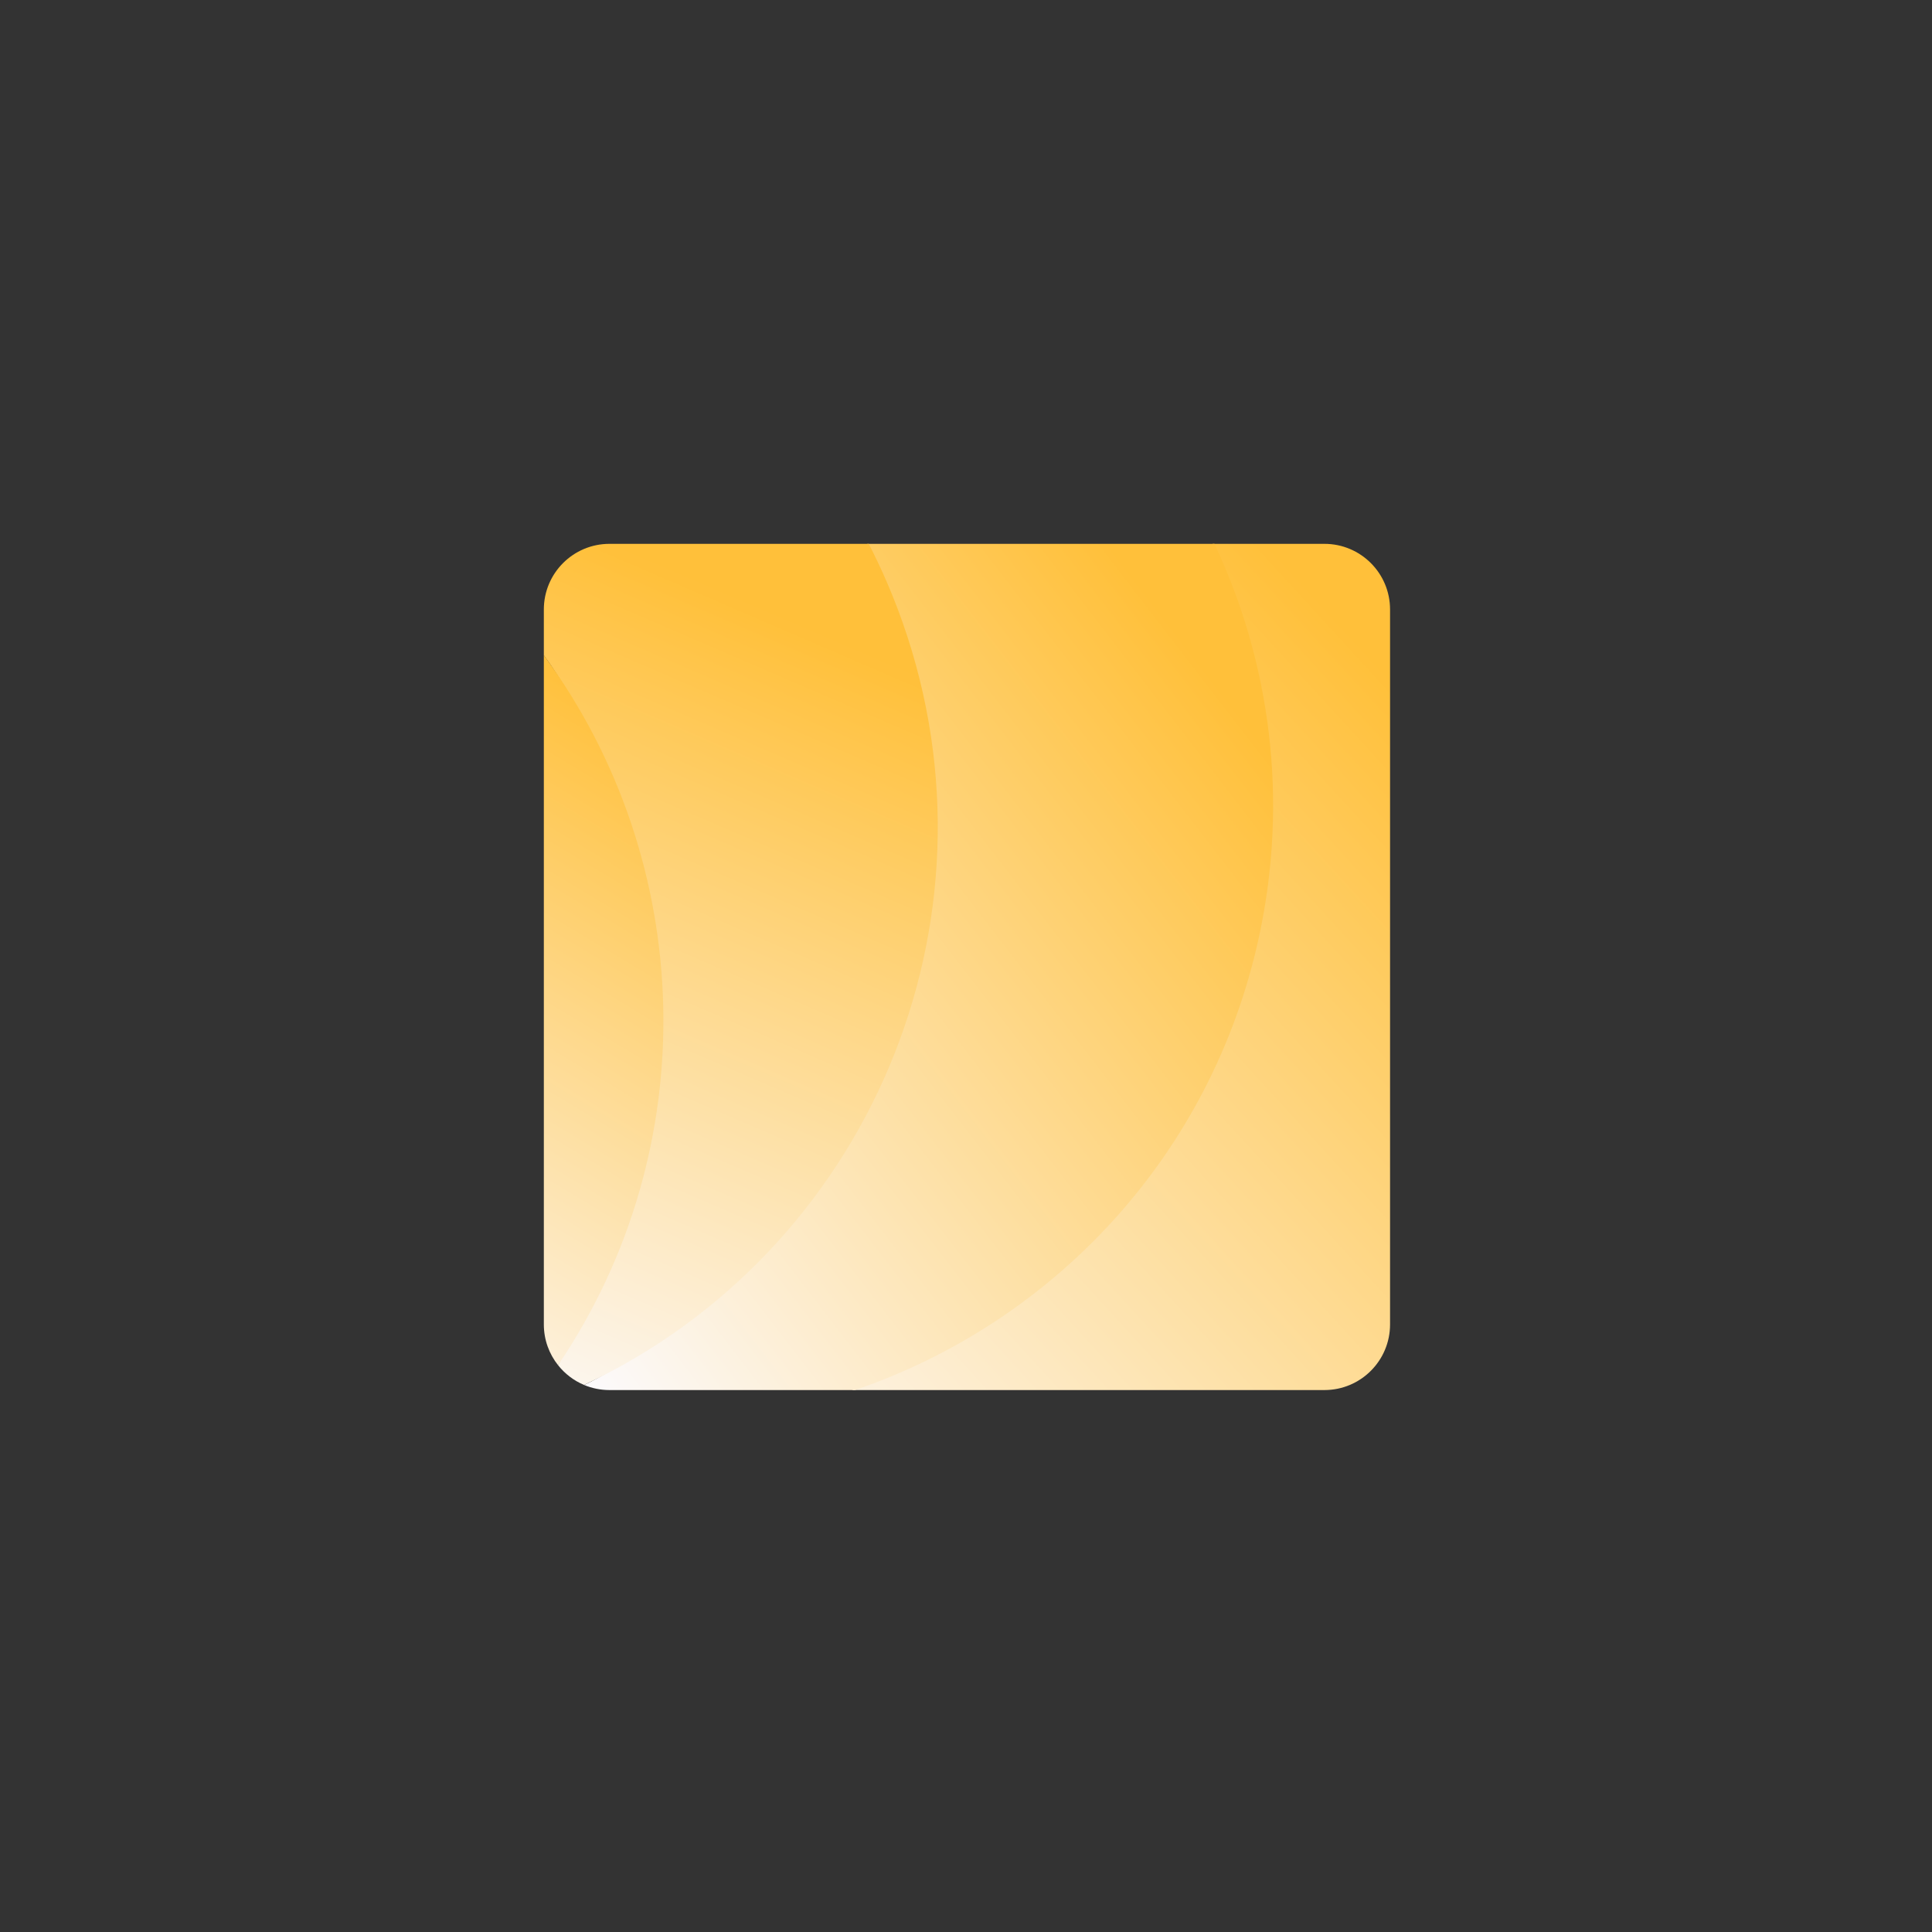
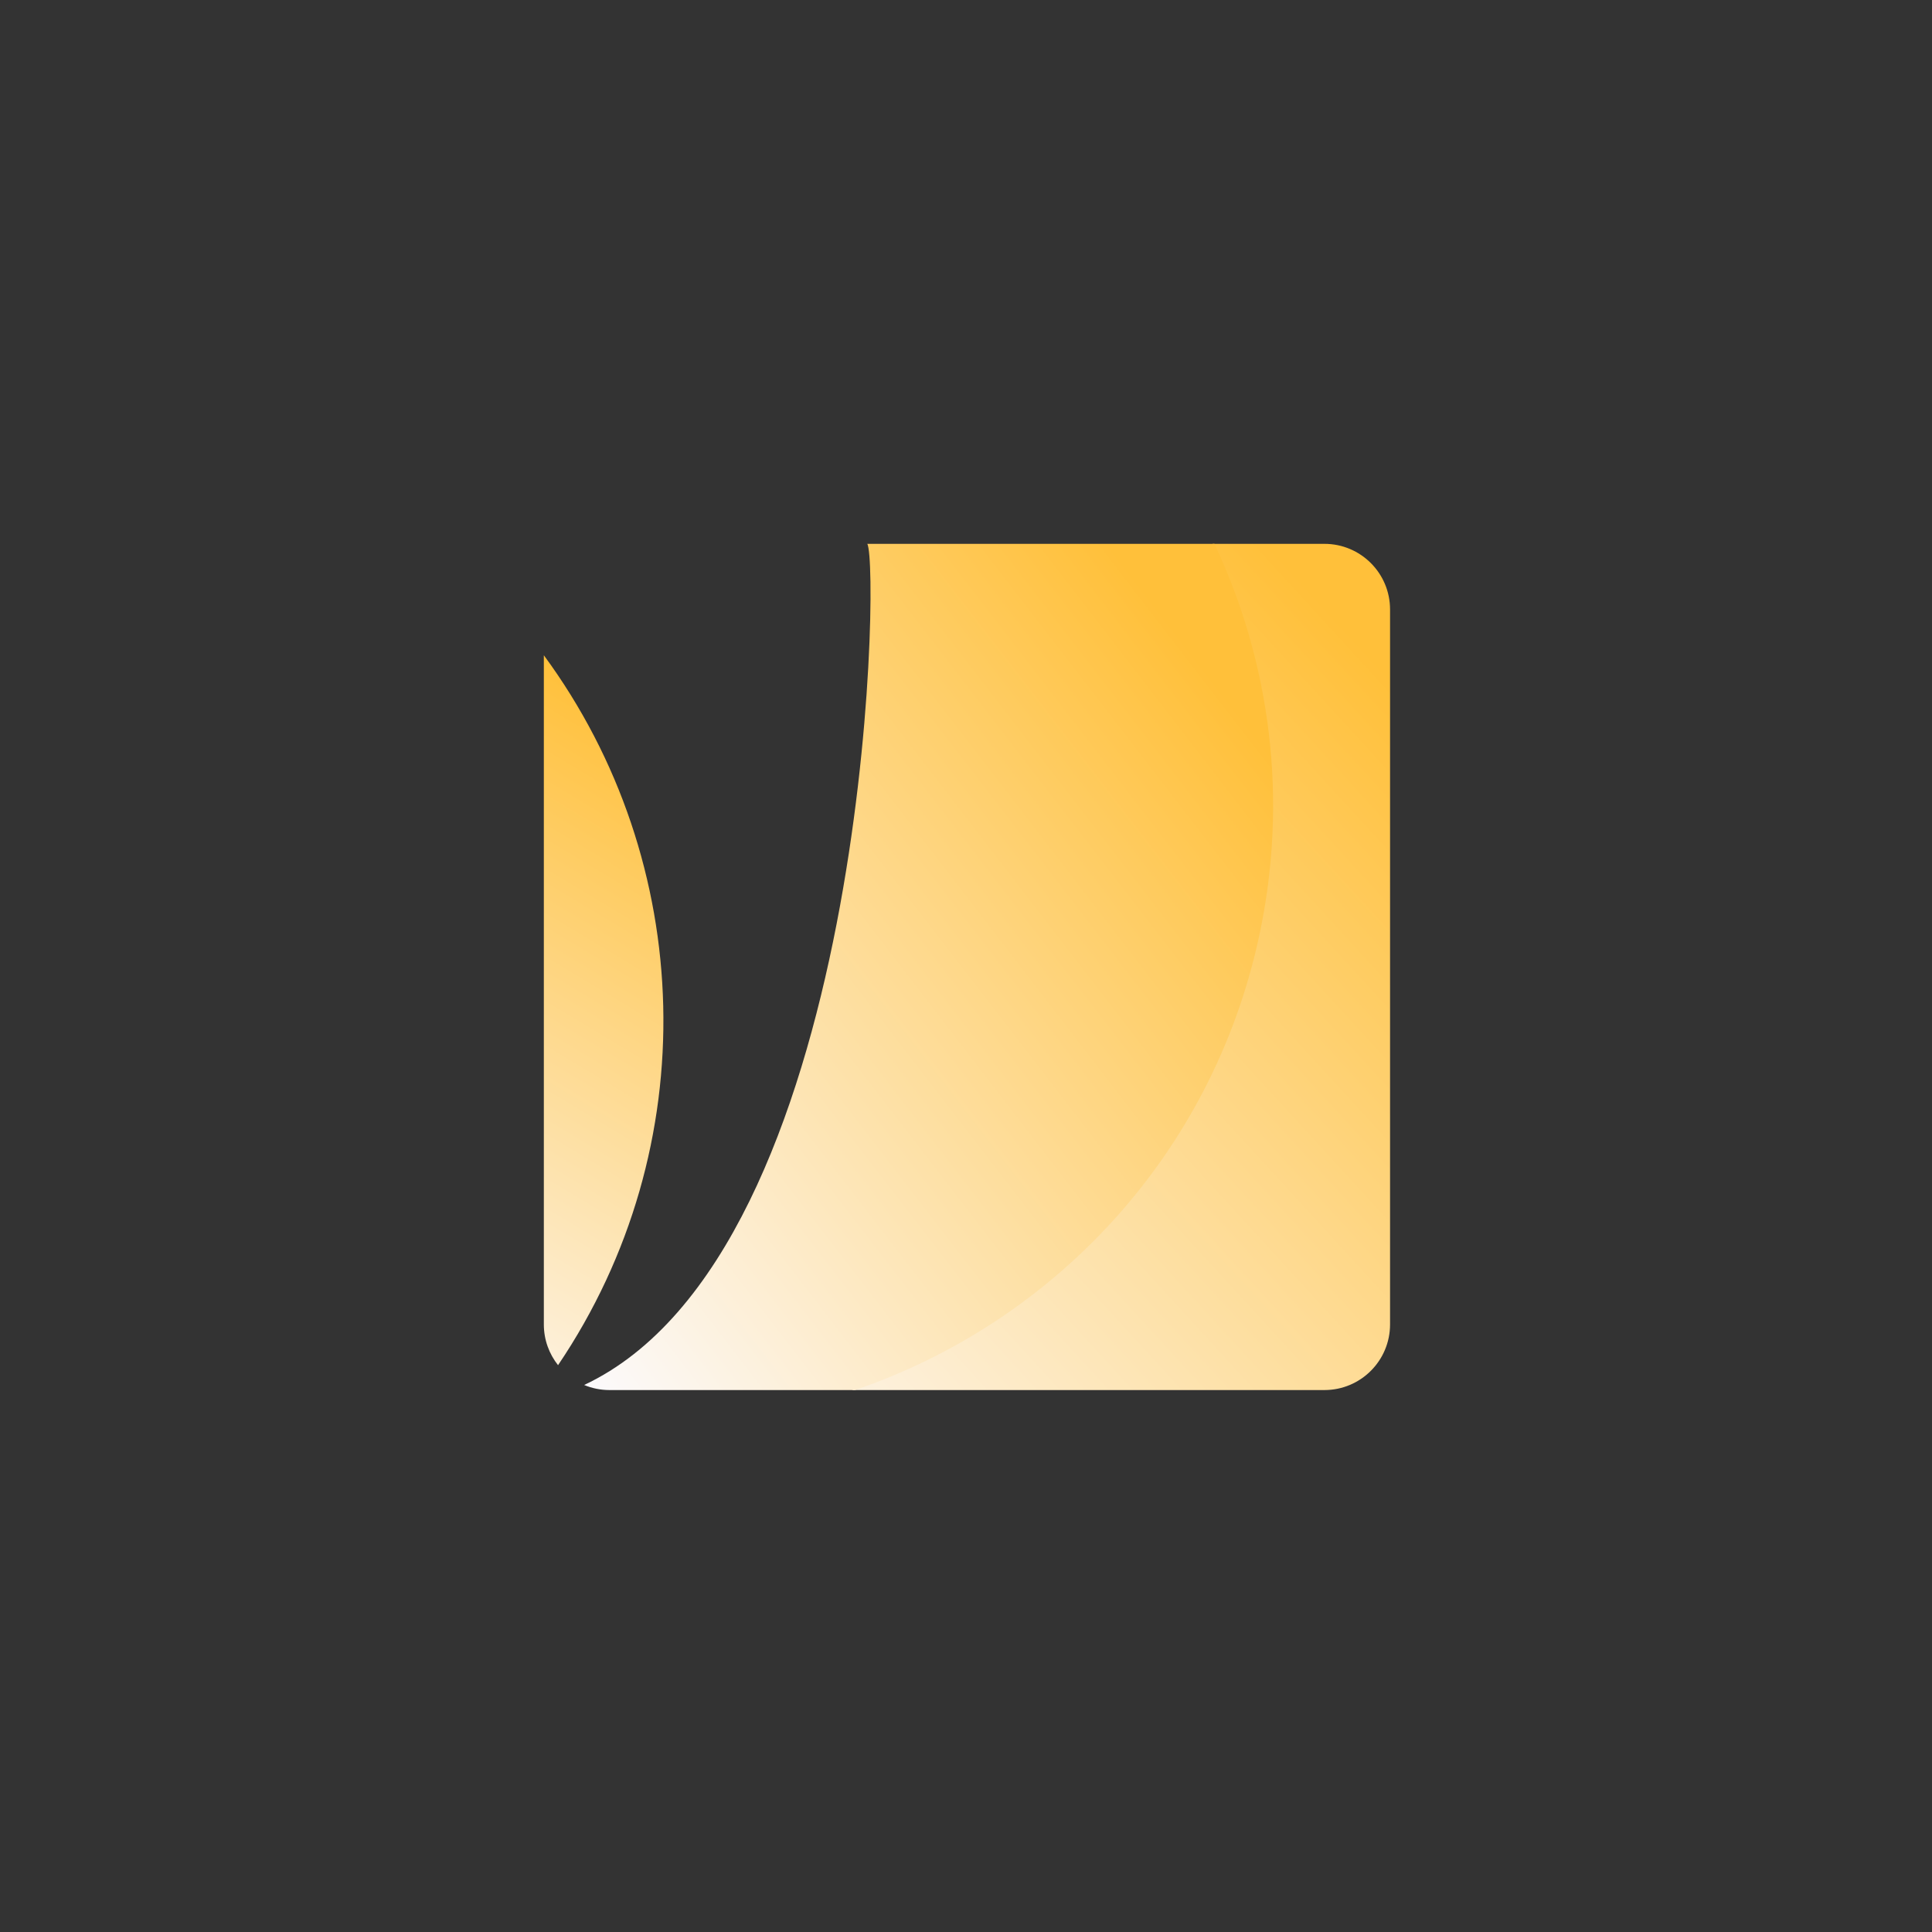
<svg xmlns="http://www.w3.org/2000/svg" width="500" zoomAndPan="magnify" viewBox="0 0 375 375" height="500" preserveAspectRatio="xMidYMid meet" version="1.0">
  <rect x="0" y="0" width="375" height="375" fill="#333333" stroke="none" />
  <defs>
    <clipPath id="07801888e0">
      <path d="M 165 105.559 L 269.809 105.559 L 269.809 269.809 L 165 269.809 Z M 165 105.559 " clip-rule="nonzero" />
    </clipPath>
    <clipPath id="f50673a47f">
      <path d="M 235.367 105.559 L 257.07 105.559 C 264.105 105.559 269.809 111.262 269.809 118.297 L 269.809 257.07 C 269.809 264.105 264.105 269.809 257.07 269.809 L 165.316 269.809 C 203.973 256.707 246.094 128.383 235.367 105.559 Z M 235.367 105.559 " clip-rule="nonzero" />
    </clipPath>
    <linearGradient x1="173.31" gradientTransform="matrix(0.329, 0, 0, 0.329, 105.56, 105.56)" y1="490.621" x2="595.176" gradientUnits="userSpaceOnUse" y2="103.798" id="7a68ca8314">
      <stop stop-opacity="1" stop-color="rgb(98.997%, 94.571%, 87.189%)" offset="0" />
      <stop stop-opacity="1" stop-color="rgb(99.002%, 94.487%, 86.909%)" offset="0.004" />
      <stop stop-opacity="1" stop-color="rgb(99.007%, 94.405%, 86.63%)" offset="0.008" />
      <stop stop-opacity="1" stop-color="rgb(99.011%, 94.321%, 86.351%)" offset="0.012" />
      <stop stop-opacity="1" stop-color="rgb(99.016%, 94.237%, 86.073%)" offset="0.016" />
      <stop stop-opacity="1" stop-color="rgb(99.019%, 94.153%, 85.794%)" offset="0.02" />
      <stop stop-opacity="1" stop-color="rgb(99.023%, 94.07%, 85.515%)" offset="0.023" />
      <stop stop-opacity="1" stop-color="rgb(99.028%, 93.987%, 85.236%)" offset="0.027" />
      <stop stop-opacity="1" stop-color="rgb(99.033%, 93.904%, 84.958%)" offset="0.031" />
      <stop stop-opacity="1" stop-color="rgb(99.037%, 93.82%, 84.679%)" offset="0.035" />
      <stop stop-opacity="1" stop-color="rgb(99.042%, 93.738%, 84.399%)" offset="0.039" />
      <stop stop-opacity="1" stop-color="rgb(99.045%, 93.654%, 84.12%)" offset="0.043" />
      <stop stop-opacity="1" stop-color="rgb(99.049%, 93.571%, 83.842%)" offset="0.047" />
      <stop stop-opacity="1" stop-color="rgb(99.054%, 93.488%, 83.563%)" offset="0.051" />
      <stop stop-opacity="1" stop-color="rgb(99.059%, 93.404%, 83.284%)" offset="0.055" />
      <stop stop-opacity="1" stop-color="rgb(99.063%, 93.32%, 83.005%)" offset="0.059" />
      <stop stop-opacity="1" stop-color="rgb(99.068%, 93.237%, 82.727%)" offset="0.062" />
      <stop stop-opacity="1" stop-color="rgb(99.071%, 93.153%, 82.448%)" offset="0.066" />
      <stop stop-opacity="1" stop-color="rgb(99.075%, 93.071%, 82.169%)" offset="0.07" />
      <stop stop-opacity="1" stop-color="rgb(99.08%, 92.987%, 81.889%)" offset="0.074" />
      <stop stop-opacity="1" stop-color="rgb(99.084%, 92.905%, 81.612%)" offset="0.078" />
      <stop stop-opacity="1" stop-color="rgb(99.089%, 92.821%, 81.332%)" offset="0.082" />
      <stop stop-opacity="1" stop-color="rgb(99.094%, 92.737%, 81.053%)" offset="0.086" />
      <stop stop-opacity="1" stop-color="rgb(99.097%, 92.653%, 80.774%)" offset="0.09" />
      <stop stop-opacity="1" stop-color="rgb(99.101%, 92.57%, 80.496%)" offset="0.094" />
      <stop stop-opacity="1" stop-color="rgb(99.106%, 92.487%, 80.217%)" offset="0.098" />
      <stop stop-opacity="1" stop-color="rgb(99.11%, 92.404%, 79.938%)" offset="0.102" />
      <stop stop-opacity="1" stop-color="rgb(99.115%, 92.32%, 79.659%)" offset="0.105" />
      <stop stop-opacity="1" stop-color="rgb(99.12%, 92.238%, 79.381%)" offset="0.109" />
      <stop stop-opacity="1" stop-color="rgb(99.124%, 92.154%, 79.102%)" offset="0.113" />
      <stop stop-opacity="1" stop-color="rgb(99.129%, 92.072%, 78.822%)" offset="0.117" />
      <stop stop-opacity="1" stop-color="rgb(99.132%, 91.988%, 78.543%)" offset="0.121" />
      <stop stop-opacity="1" stop-color="rgb(99.136%, 91.904%, 78.265%)" offset="0.125" />
      <stop stop-opacity="1" stop-color="rgb(99.141%, 91.82%, 77.986%)" offset="0.129" />
      <stop stop-opacity="1" stop-color="rgb(99.146%, 91.737%, 77.707%)" offset="0.133" />
      <stop stop-opacity="1" stop-color="rgb(99.15%, 91.653%, 77.428%)" offset="0.137" />
      <stop stop-opacity="1" stop-color="rgb(99.155%, 91.571%, 77.15%)" offset="0.141" />
      <stop stop-opacity="1" stop-color="rgb(99.158%, 91.487%, 76.871%)" offset="0.145" />
      <stop stop-opacity="1" stop-color="rgb(99.162%, 91.405%, 76.591%)" offset="0.148" />
      <stop stop-opacity="1" stop-color="rgb(99.167%, 91.321%, 76.312%)" offset="0.152" />
      <stop stop-opacity="1" stop-color="rgb(99.171%, 91.237%, 76.035%)" offset="0.156" />
      <stop stop-opacity="1" stop-color="rgb(99.176%, 91.153%, 75.755%)" offset="0.16" />
      <stop stop-opacity="1" stop-color="rgb(99.181%, 91.071%, 75.476%)" offset="0.164" />
      <stop stop-opacity="1" stop-color="rgb(99.184%, 90.987%, 75.197%)" offset="0.168" />
      <stop stop-opacity="1" stop-color="rgb(99.188%, 90.904%, 74.919%)" offset="0.172" />
      <stop stop-opacity="1" stop-color="rgb(99.193%, 90.82%, 74.64%)" offset="0.176" />
      <stop stop-opacity="1" stop-color="rgb(99.197%, 90.738%, 74.361%)" offset="0.18" />
      <stop stop-opacity="1" stop-color="rgb(99.202%, 90.654%, 74.081%)" offset="0.184" />
      <stop stop-opacity="1" stop-color="rgb(99.207%, 90.572%, 73.804%)" offset="0.188" />
      <stop stop-opacity="1" stop-color="rgb(99.21%, 90.488%, 73.524%)" offset="0.191" />
      <stop stop-opacity="1" stop-color="rgb(99.214%, 90.404%, 73.245%)" offset="0.195" />
      <stop stop-opacity="1" stop-color="rgb(99.219%, 90.32%, 72.966%)" offset="0.199" />
      <stop stop-opacity="1" stop-color="rgb(99.223%, 90.237%, 72.688%)" offset="0.203" />
      <stop stop-opacity="1" stop-color="rgb(99.228%, 90.154%, 72.409%)" offset="0.207" />
      <stop stop-opacity="1" stop-color="rgb(99.232%, 90.071%, 72.13%)" offset="0.211" />
      <stop stop-opacity="1" stop-color="rgb(99.236%, 89.987%, 71.851%)" offset="0.215" />
      <stop stop-opacity="1" stop-color="rgb(99.24%, 89.905%, 71.573%)" offset="0.219" />
      <stop stop-opacity="1" stop-color="rgb(99.245%, 89.821%, 71.294%)" offset="0.223" />
      <stop stop-opacity="1" stop-color="rgb(99.249%, 89.737%, 71.014%)" offset="0.227" />
      <stop stop-opacity="1" stop-color="rgb(99.254%, 89.653%, 70.735%)" offset="0.23" />
      <stop stop-opacity="1" stop-color="rgb(99.258%, 89.571%, 70.457%)" offset="0.234" />
      <stop stop-opacity="1" stop-color="rgb(99.261%, 89.487%, 70.178%)" offset="0.238" />
      <stop stop-opacity="1" stop-color="rgb(99.266%, 89.404%, 69.899%)" offset="0.242" />
      <stop stop-opacity="1" stop-color="rgb(99.271%, 89.32%, 69.62%)" offset="0.246" />
      <stop stop-opacity="1" stop-color="rgb(99.275%, 89.238%, 69.342%)" offset="0.25" />
      <stop stop-opacity="1" stop-color="rgb(99.28%, 89.154%, 69.063%)" offset="0.254" />
      <stop stop-opacity="1" stop-color="rgb(99.284%, 89.07%, 68.784%)" offset="0.258" />
      <stop stop-opacity="1" stop-color="rgb(99.287%, 88.986%, 68.504%)" offset="0.262" />
      <stop stop-opacity="1" stop-color="rgb(99.292%, 88.904%, 68.227%)" offset="0.266" />
      <stop stop-opacity="1" stop-color="rgb(99.297%, 88.82%, 67.947%)" offset="0.27" />
      <stop stop-opacity="1" stop-color="rgb(99.301%, 88.737%, 67.668%)" offset="0.273" />
      <stop stop-opacity="1" stop-color="rgb(99.306%, 88.654%, 67.389%)" offset="0.277" />
      <stop stop-opacity="1" stop-color="rgb(99.31%, 88.571%, 67.111%)" offset="0.281" />
      <stop stop-opacity="1" stop-color="rgb(99.313%, 88.487%, 66.832%)" offset="0.285" />
      <stop stop-opacity="1" stop-color="rgb(99.318%, 88.405%, 66.553%)" offset="0.289" />
      <stop stop-opacity="1" stop-color="rgb(99.323%, 88.321%, 66.273%)" offset="0.293" />
      <stop stop-opacity="1" stop-color="rgb(99.327%, 88.237%, 65.996%)" offset="0.297" />
      <stop stop-opacity="1" stop-color="rgb(99.332%, 88.153%, 65.717%)" offset="0.301" />
      <stop stop-opacity="1" stop-color="rgb(99.336%, 88.071%, 65.437%)" offset="0.305" />
      <stop stop-opacity="1" stop-color="rgb(99.339%, 87.987%, 65.158%)" offset="0.309" />
      <stop stop-opacity="1" stop-color="rgb(99.344%, 87.904%, 64.88%)" offset="0.312" />
      <stop stop-opacity="1" stop-color="rgb(99.348%, 87.82%, 64.601%)" offset="0.316" />
      <stop stop-opacity="1" stop-color="rgb(99.353%, 87.738%, 64.322%)" offset="0.32" />
      <stop stop-opacity="1" stop-color="rgb(99.358%, 87.654%, 64.043%)" offset="0.324" />
      <stop stop-opacity="1" stop-color="rgb(99.362%, 87.57%, 63.765%)" offset="0.328" />
      <stop stop-opacity="1" stop-color="rgb(99.365%, 87.486%, 63.486%)" offset="0.332" />
      <stop stop-opacity="1" stop-color="rgb(99.37%, 87.404%, 63.206%)" offset="0.336" />
      <stop stop-opacity="1" stop-color="rgb(99.374%, 87.32%, 62.927%)" offset="0.34" />
      <stop stop-opacity="1" stop-color="rgb(99.379%, 87.238%, 62.65%)" offset="0.344" />
      <stop stop-opacity="1" stop-color="rgb(99.384%, 87.154%, 62.37%)" offset="0.348" />
      <stop stop-opacity="1" stop-color="rgb(99.388%, 87.071%, 62.091%)" offset="0.352" />
      <stop stop-opacity="1" stop-color="rgb(99.391%, 86.987%, 61.812%)" offset="0.355" />
      <stop stop-opacity="1" stop-color="rgb(99.396%, 86.905%, 61.534%)" offset="0.359" />
      <stop stop-opacity="1" stop-color="rgb(99.4%, 86.821%, 61.255%)" offset="0.363" />
      <stop stop-opacity="1" stop-color="rgb(99.405%, 86.737%, 60.976%)" offset="0.367" />
      <stop stop-opacity="1" stop-color="rgb(99.409%, 86.653%, 60.696%)" offset="0.371" />
      <stop stop-opacity="1" stop-color="rgb(99.414%, 86.571%, 60.419%)" offset="0.375" />
      <stop stop-opacity="1" stop-color="rgb(99.417%, 86.487%, 60.139%)" offset="0.379" />
      <stop stop-opacity="1" stop-color="rgb(99.422%, 86.404%, 59.86%)" offset="0.383" />
      <stop stop-opacity="1" stop-color="rgb(99.426%, 86.32%, 59.581%)" offset="0.387" />
      <stop stop-opacity="1" stop-color="rgb(99.431%, 86.238%, 59.303%)" offset="0.391" />
      <stop stop-opacity="1" stop-color="rgb(99.435%, 86.154%, 59.024%)" offset="0.395" />
      <stop stop-opacity="1" stop-color="rgb(99.44%, 86.07%, 58.745%)" offset="0.398" />
      <stop stop-opacity="1" stop-color="rgb(99.443%, 85.986%, 58.466%)" offset="0.402" />
      <stop stop-opacity="1" stop-color="rgb(99.448%, 85.904%, 58.188%)" offset="0.406" />
      <stop stop-opacity="1" stop-color="rgb(99.452%, 85.82%, 57.909%)" offset="0.41" />
      <stop stop-opacity="1" stop-color="rgb(99.457%, 85.738%, 57.629%)" offset="0.414" />
      <stop stop-opacity="1" stop-color="rgb(99.461%, 85.654%, 57.35%)" offset="0.418" />
      <stop stop-opacity="1" stop-color="rgb(99.466%, 85.571%, 57.072%)" offset="0.422" />
      <stop stop-opacity="1" stop-color="rgb(99.469%, 85.487%, 56.793%)" offset="0.426" />
      <stop stop-opacity="1" stop-color="rgb(99.474%, 85.405%, 56.514%)" offset="0.43" />
      <stop stop-opacity="1" stop-color="rgb(99.478%, 85.321%, 56.235%)" offset="0.434" />
      <stop stop-opacity="1" stop-color="rgb(99.483%, 85.237%, 55.957%)" offset="0.438" />
      <stop stop-opacity="1" stop-color="rgb(99.487%, 85.153%, 55.678%)" offset="0.441" />
      <stop stop-opacity="1" stop-color="rgb(99.492%, 85.071%, 55.399%)" offset="0.445" />
      <stop stop-opacity="1" stop-color="rgb(99.495%, 84.987%, 55.119%)" offset="0.449" />
      <stop stop-opacity="1" stop-color="rgb(99.5%, 84.904%, 54.842%)" offset="0.453" />
      <stop stop-opacity="1" stop-color="rgb(99.504%, 84.821%, 54.562%)" offset="0.457" />
      <stop stop-opacity="1" stop-color="rgb(99.509%, 84.738%, 54.283%)" offset="0.461" />
      <stop stop-opacity="1" stop-color="rgb(99.513%, 84.654%, 54.004%)" offset="0.465" />
      <stop stop-opacity="1" stop-color="rgb(99.518%, 84.57%, 53.726%)" offset="0.469" />
      <stop stop-opacity="1" stop-color="rgb(99.522%, 84.486%, 53.447%)" offset="0.473" />
      <stop stop-opacity="1" stop-color="rgb(99.527%, 84.404%, 53.168%)" offset="0.477" />
      <stop stop-opacity="1" stop-color="rgb(99.53%, 84.32%, 52.888%)" offset="0.48" />
      <stop stop-opacity="1" stop-color="rgb(99.535%, 84.238%, 52.611%)" offset="0.484" />
      <stop stop-opacity="1" stop-color="rgb(99.539%, 84.154%, 52.332%)" offset="0.488" />
      <stop stop-opacity="1" stop-color="rgb(99.544%, 84.071%, 52.052%)" offset="0.492" />
      <stop stop-opacity="1" stop-color="rgb(99.548%, 83.987%, 51.773%)" offset="0.496" />
      <stop stop-opacity="1" stop-color="rgb(99.553%, 83.905%, 51.494%)" offset="0.5" />
      <stop stop-opacity="1" stop-color="rgb(99.556%, 83.821%, 51.215%)" offset="0.504" />
      <stop stop-opacity="1" stop-color="rgb(99.561%, 83.737%, 50.937%)" offset="0.508" />
      <stop stop-opacity="1" stop-color="rgb(99.565%, 83.653%, 50.658%)" offset="0.512" />
      <stop stop-opacity="1" stop-color="rgb(99.57%, 83.571%, 50.378%)" offset="0.516" />
      <stop stop-opacity="1" stop-color="rgb(99.574%, 83.487%, 50.099%)" offset="0.52" />
      <stop stop-opacity="1" stop-color="rgb(99.579%, 83.405%, 49.821%)" offset="0.523" />
      <stop stop-opacity="1" stop-color="rgb(99.582%, 83.321%, 49.542%)" offset="0.527" />
      <stop stop-opacity="1" stop-color="rgb(99.586%, 83.238%, 49.263%)" offset="0.531" />
      <stop stop-opacity="1" stop-color="rgb(99.591%, 83.154%, 48.984%)" offset="0.535" />
      <stop stop-opacity="1" stop-color="rgb(99.596%, 83.07%, 48.706%)" offset="0.539" />
      <stop stop-opacity="1" stop-color="rgb(99.6%, 82.986%, 48.427%)" offset="0.543" />
      <stop stop-opacity="1" stop-color="rgb(99.605%, 82.904%, 48.148%)" offset="0.547" />
      <stop stop-opacity="1" stop-color="rgb(99.608%, 82.82%, 47.868%)" offset="0.551" />
      <stop stop-opacity="1" stop-color="rgb(99.612%, 82.738%, 47.591%)" offset="0.555" />
      <stop stop-opacity="1" stop-color="rgb(99.617%, 82.654%, 47.311%)" offset="0.559" />
      <stop stop-opacity="1" stop-color="rgb(99.622%, 82.571%, 47.032%)" offset="0.562" />
      <stop stop-opacity="1" stop-color="rgb(99.626%, 82.487%, 46.753%)" offset="0.566" />
      <stop stop-opacity="1" stop-color="rgb(99.631%, 82.405%, 46.475%)" offset="0.57" />
      <stop stop-opacity="1" stop-color="rgb(99.634%, 82.321%, 46.196%)" offset="0.574" />
      <stop stop-opacity="1" stop-color="rgb(99.638%, 82.237%, 45.917%)" offset="0.578" />
      <stop stop-opacity="1" stop-color="rgb(99.643%, 82.153%, 45.638%)" offset="0.582" />
      <stop stop-opacity="1" stop-color="rgb(99.648%, 82.071%, 45.36%)" offset="0.586" />
      <stop stop-opacity="1" stop-color="rgb(99.652%, 81.987%, 45.081%)" offset="0.59" />
      <stop stop-opacity="1" stop-color="rgb(99.657%, 81.905%, 44.801%)" offset="0.594" />
      <stop stop-opacity="1" stop-color="rgb(99.66%, 81.821%, 44.522%)" offset="0.598" />
      <stop stop-opacity="1" stop-color="rgb(99.664%, 81.738%, 44.244%)" offset="0.602" />
      <stop stop-opacity="1" stop-color="rgb(99.669%, 81.654%, 43.965%)" offset="0.605" />
      <stop stop-opacity="1" stop-color="rgb(99.673%, 81.57%, 43.686%)" offset="0.609" />
      <stop stop-opacity="1" stop-color="rgb(99.678%, 81.487%, 43.407%)" offset="0.613" />
      <stop stop-opacity="1" stop-color="rgb(99.683%, 81.404%, 43.129%)" offset="0.617" />
      <stop stop-opacity="1" stop-color="rgb(99.686%, 81.32%, 42.85%)" offset="0.621" />
      <stop stop-opacity="1" stop-color="rgb(99.69%, 81.238%, 42.57%)" offset="0.625" />
      <stop stop-opacity="1" stop-color="rgb(99.695%, 81.154%, 42.291%)" offset="0.629" />
      <stop stop-opacity="1" stop-color="rgb(99.699%, 81.071%, 42.014%)" offset="0.633" />
      <stop stop-opacity="1" stop-color="rgb(99.704%, 80.988%, 41.734%)" offset="0.637" />
      <stop stop-opacity="1" stop-color="rgb(99.709%, 80.904%, 41.455%)" offset="0.641" />
      <stop stop-opacity="1" stop-color="rgb(99.712%, 80.82%, 41.176%)" offset="0.645" />
      <stop stop-opacity="1" stop-color="rgb(99.716%, 80.737%, 40.898%)" offset="0.648" />
      <stop stop-opacity="1" stop-color="rgb(99.721%, 80.653%, 40.619%)" offset="0.652" />
      <stop stop-opacity="1" stop-color="rgb(99.725%, 80.571%, 40.34%)" offset="0.656" />
      <stop stop-opacity="1" stop-color="rgb(99.73%, 80.487%, 40.06%)" offset="0.66" />
      <stop stop-opacity="1" stop-color="rgb(99.734%, 80.405%, 39.783%)" offset="0.664" />
      <stop stop-opacity="1" stop-color="rgb(99.738%, 80.321%, 39.503%)" offset="0.668" />
      <stop stop-opacity="1" stop-color="rgb(99.742%, 80.238%, 39.224%)" offset="0.672" />
      <stop stop-opacity="1" stop-color="rgb(99.747%, 80.154%, 38.945%)" offset="0.676" />
      <stop stop-opacity="1" stop-color="rgb(99.751%, 80.07%, 38.667%)" offset="0.68" />
      <stop stop-opacity="1" stop-color="rgb(99.756%, 79.987%, 38.388%)" offset="0.684" />
      <stop stop-opacity="1" stop-color="rgb(99.76%, 79.904%, 38.109%)" offset="0.688" />
      <stop stop-opacity="1" stop-color="rgb(99.763%, 79.82%, 37.83%)" offset="0.691" />
      <stop stop-opacity="1" stop-color="rgb(99.768%, 79.738%, 37.552%)" offset="0.695" />
      <stop stop-opacity="1" stop-color="rgb(99.773%, 79.654%, 37.273%)" offset="0.699" />
      <stop stop-opacity="1" stop-color="rgb(99.777%, 79.572%, 36.993%)" offset="0.703" />
      <stop stop-opacity="1" stop-color="rgb(99.782%, 79.488%, 36.714%)" offset="0.707" />
      <stop stop-opacity="1" stop-color="rgb(99.786%, 79.404%, 36.436%)" offset="0.711" />
      <stop stop-opacity="1" stop-color="rgb(99.789%, 79.32%, 36.157%)" offset="0.715" />
      <stop stop-opacity="1" stop-color="rgb(99.794%, 79.237%, 35.878%)" offset="0.719" />
      <stop stop-opacity="1" stop-color="rgb(99.799%, 79.153%, 35.599%)" offset="0.723" />
      <stop stop-opacity="1" stop-color="rgb(99.803%, 79.071%, 35.321%)" offset="0.727" />
      <stop stop-opacity="1" stop-color="rgb(99.808%, 78.987%, 35.042%)" offset="0.73" />
      <stop stop-opacity="1" stop-color="rgb(99.812%, 78.905%, 34.763%)" offset="0.734" />
      <stop stop-opacity="1" stop-color="rgb(99.815%, 78.821%, 34.483%)" offset="0.738" />
      <stop stop-opacity="1" stop-color="rgb(99.82%, 78.738%, 34.206%)" offset="0.742" />
      <stop stop-opacity="1" stop-color="rgb(99.825%, 78.654%, 33.926%)" offset="0.746" />
      <stop stop-opacity="1" stop-color="rgb(99.829%, 78.571%, 33.647%)" offset="0.75" />
      <stop stop-opacity="1" stop-color="rgb(99.834%, 78.487%, 33.368%)" offset="0.754" />
      <stop stop-opacity="1" stop-color="rgb(99.838%, 78.404%, 33.09%)" offset="0.758" />
      <stop stop-opacity="1" stop-color="rgb(99.841%, 78.32%, 32.811%)" offset="0.762" />
      <stop stop-opacity="1" stop-color="rgb(99.846%, 78.238%, 32.532%)" offset="0.766" />
      <stop stop-opacity="1" stop-color="rgb(99.85%, 78.154%, 32.253%)" offset="0.77" />
      <stop stop-opacity="1" stop-color="rgb(99.855%, 78.072%, 31.975%)" offset="0.773" />
      <stop stop-opacity="1" stop-color="rgb(99.86%, 77.988%, 31.696%)" offset="0.777" />
      <stop stop-opacity="1" stop-color="rgb(99.864%, 77.904%, 31.416%)" offset="0.781" />
      <stop stop-opacity="1" stop-color="rgb(99.867%, 77.82%, 31.137%)" offset="0.785" />
      <stop stop-opacity="1" stop-color="rgb(99.872%, 77.737%, 30.859%)" offset="0.789" />
      <stop stop-opacity="1" stop-color="rgb(99.876%, 77.654%, 30.58%)" offset="0.793" />
      <stop stop-opacity="1" stop-color="rgb(99.881%, 77.571%, 30.301%)" offset="0.797" />
      <stop stop-opacity="1" stop-color="rgb(99.886%, 77.487%, 30.022%)" offset="0.801" />
      <stop stop-opacity="1" stop-color="rgb(99.89%, 77.405%, 29.744%)" offset="0.805" />
      <stop stop-opacity="1" stop-color="rgb(99.895%, 77.321%, 29.465%)" offset="0.809" />
      <stop stop-opacity="1" stop-color="rgb(99.899%, 77.238%, 29.185%)" offset="0.812" />
      <stop stop-opacity="1" stop-color="rgb(99.902%, 77.155%, 28.906%)" offset="0.816" />
      <stop stop-opacity="1" stop-color="rgb(99.907%, 77.071%, 28.629%)" offset="0.82" />
      <stop stop-opacity="1" stop-color="rgb(99.911%, 76.987%, 28.349%)" offset="0.824" />
      <stop stop-opacity="1" stop-color="rgb(99.916%, 76.904%, 28.07%)" offset="0.828" />
      <stop stop-opacity="1" stop-color="rgb(99.921%, 76.82%, 27.791%)" offset="0.832" />
      <stop stop-opacity="1" stop-color="rgb(99.925%, 76.738%, 27.513%)" offset="0.836" />
      <stop stop-opacity="1" stop-color="rgb(99.928%, 76.654%, 27.234%)" offset="0.84" />
      <stop stop-opacity="1" stop-color="rgb(99.933%, 76.572%, 26.955%)" offset="0.844" />
      <stop stop-opacity="1" stop-color="rgb(99.937%, 76.488%, 26.675%)" offset="0.848" />
      <stop stop-opacity="1" stop-color="rgb(99.942%, 76.404%, 26.398%)" offset="0.852" />
      <stop stop-opacity="1" stop-color="rgb(99.947%, 76.32%, 26.118%)" offset="0.855" />
      <stop stop-opacity="1" stop-color="rgb(99.951%, 76.237%, 25.839%)" offset="0.859" />
      <stop stop-opacity="1" stop-color="rgb(99.954%, 76.154%, 25.56%)" offset="0.863" />
      <stop stop-opacity="1" stop-color="rgb(99.959%, 76.071%, 25.282%)" offset="0.867" />
      <stop stop-opacity="1" stop-color="rgb(99.963%, 75.987%, 25.003%)" offset="0.871" />
      <stop stop-opacity="1" stop-color="rgb(99.968%, 75.905%, 24.724%)" offset="0.875" />
      <stop stop-opacity="1" stop-color="rgb(99.973%, 75.821%, 24.445%)" offset="0.879" />
      <stop stop-opacity="1" stop-color="rgb(99.977%, 75.739%, 24.167%)" offset="0.883" />
      <stop stop-opacity="1" stop-color="rgb(99.98%, 75.655%, 23.888%)" offset="0.887" />
      <stop stop-opacity="1" stop-color="rgb(99.985%, 75.571%, 23.608%)" offset="0.891" />
      <stop stop-opacity="1" stop-color="rgb(99.989%, 75.487%, 23.329%)" offset="0.895" />
      <stop stop-opacity="1" stop-color="rgb(99.994%, 75.404%, 23.051%)" offset="0.898" />
      <stop stop-opacity="1" stop-color="rgb(99.997%, 75.351%, 22.874%)" offset="0.906" />
      <stop stop-opacity="1" stop-color="rgb(100%, 75.299%, 22.699%)" offset="0.938" />
      <stop stop-opacity="1" stop-color="rgb(100%, 75.299%, 22.699%)" offset="1" />
    </linearGradient>
    <clipPath id="31485adcc3">
      <path d="M 113 105.559 L 248 105.559 L 248 269.809 L 113 269.809 Z M 113 105.559 " clip-rule="nonzero" />
    </clipPath>
    <clipPath id="aa2a3b9436">
      <path d="M 165.957 269.809 L 118.297 269.809 C 116.555 269.809 114.895 269.461 113.383 268.824 C 168.258 243.047 170.848 110.438 168.348 105.559 L 235.727 105.559 C 246.539 128.523 250.16 155.094 244.375 181.816 C 235.156 224.371 204.363 256.695 165.957 269.809 Z M 165.957 269.809 " clip-rule="nonzero" />
    </clipPath>
    <linearGradient x1="-30.125" gradientTransform="matrix(0.329, 0, 0, 0.329, 105.56, 105.56)" y1="430.015" x2="472.834" gradientUnits="userSpaceOnUse" y2="42.353" id="1f35c4ff8f">
      <stop stop-opacity="1" stop-color="rgb(98.808%, 98.212%, 99.371%)" offset="0" />
      <stop stop-opacity="1" stop-color="rgb(98.813%, 98.108%, 99.025%)" offset="0.004" />
      <stop stop-opacity="1" stop-color="rgb(98.819%, 98.004%, 98.68%)" offset="0.008" />
      <stop stop-opacity="1" stop-color="rgb(98.825%, 97.9%, 98.334%)" offset="0.012" />
      <stop stop-opacity="1" stop-color="rgb(98.831%, 97.798%, 97.989%)" offset="0.016" />
      <stop stop-opacity="1" stop-color="rgb(98.836%, 97.694%, 97.643%)" offset="0.02" />
      <stop stop-opacity="1" stop-color="rgb(98.842%, 97.592%, 97.296%)" offset="0.023" />
      <stop stop-opacity="1" stop-color="rgb(98.846%, 97.488%, 96.95%)" offset="0.027" />
      <stop stop-opacity="1" stop-color="rgb(98.853%, 97.385%, 96.605%)" offset="0.031" />
      <stop stop-opacity="1" stop-color="rgb(98.857%, 97.281%, 96.259%)" offset="0.035" />
      <stop stop-opacity="1" stop-color="rgb(98.863%, 97.179%, 95.914%)" offset="0.039" />
      <stop stop-opacity="1" stop-color="rgb(98.868%, 97.075%, 95.567%)" offset="0.043" />
      <stop stop-opacity="1" stop-color="rgb(98.874%, 96.971%, 95.222%)" offset="0.047" />
      <stop stop-opacity="1" stop-color="rgb(98.878%, 96.867%, 94.876%)" offset="0.051" />
      <stop stop-opacity="1" stop-color="rgb(98.885%, 96.765%, 94.531%)" offset="0.055" />
      <stop stop-opacity="1" stop-color="rgb(98.889%, 96.661%, 94.185%)" offset="0.059" />
      <stop stop-opacity="1" stop-color="rgb(98.895%, 96.559%, 93.84%)" offset="0.062" />
      <stop stop-opacity="1" stop-color="rgb(98.9%, 96.455%, 93.494%)" offset="0.066" />
      <stop stop-opacity="1" stop-color="rgb(98.906%, 96.352%, 93.149%)" offset="0.07" />
      <stop stop-opacity="1" stop-color="rgb(98.911%, 96.248%, 92.802%)" offset="0.074" />
      <stop stop-opacity="1" stop-color="rgb(98.917%, 96.146%, 92.456%)" offset="0.078" />
      <stop stop-opacity="1" stop-color="rgb(98.921%, 96.042%, 92.11%)" offset="0.082" />
      <stop stop-opacity="1" stop-color="rgb(98.927%, 95.938%, 91.765%)" offset="0.086" />
      <stop stop-opacity="1" stop-color="rgb(98.932%, 95.834%, 91.418%)" offset="0.09" />
      <stop stop-opacity="1" stop-color="rgb(98.938%, 95.732%, 91.074%)" offset="0.094" />
      <stop stop-opacity="1" stop-color="rgb(98.943%, 95.628%, 90.727%)" offset="0.098" />
      <stop stop-opacity="1" stop-color="rgb(98.949%, 95.526%, 90.382%)" offset="0.102" />
      <stop stop-opacity="1" stop-color="rgb(98.953%, 95.422%, 90.036%)" offset="0.105" />
      <stop stop-opacity="1" stop-color="rgb(98.959%, 95.319%, 89.691%)" offset="0.109" />
      <stop stop-opacity="1" stop-color="rgb(98.964%, 95.215%, 89.345%)" offset="0.113" />
      <stop stop-opacity="1" stop-color="rgb(98.97%, 95.113%, 89%)" offset="0.117" />
      <stop stop-opacity="1" stop-color="rgb(98.975%, 95.009%, 88.654%)" offset="0.121" />
      <stop stop-opacity="1" stop-color="rgb(98.981%, 94.905%, 88.309%)" offset="0.125" />
      <stop stop-opacity="1" stop-color="rgb(98.985%, 94.801%, 87.962%)" offset="0.129" />
      <stop stop-opacity="1" stop-color="rgb(98.991%, 94.699%, 87.617%)" offset="0.133" />
      <stop stop-opacity="1" stop-color="rgb(98.996%, 94.595%, 87.271%)" offset="0.137" />
      <stop stop-opacity="1" stop-color="rgb(99.002%, 94.492%, 86.925%)" offset="0.141" />
      <stop stop-opacity="1" stop-color="rgb(99.007%, 94.388%, 86.578%)" offset="0.145" />
      <stop stop-opacity="1" stop-color="rgb(99.013%, 94.286%, 86.234%)" offset="0.148" />
      <stop stop-opacity="1" stop-color="rgb(99.017%, 94.182%, 85.887%)" offset="0.152" />
      <stop stop-opacity="1" stop-color="rgb(99.023%, 94.08%, 85.542%)" offset="0.156" />
      <stop stop-opacity="1" stop-color="rgb(99.028%, 93.976%, 85.196%)" offset="0.16" />
      <stop stop-opacity="1" stop-color="rgb(99.034%, 93.872%, 84.851%)" offset="0.164" />
      <stop stop-opacity="1" stop-color="rgb(99.039%, 93.768%, 84.505%)" offset="0.168" />
      <stop stop-opacity="1" stop-color="rgb(99.045%, 93.666%, 84.16%)" offset="0.172" />
      <stop stop-opacity="1" stop-color="rgb(99.049%, 93.562%, 83.813%)" offset="0.176" />
      <stop stop-opacity="1" stop-color="rgb(99.055%, 93.459%, 83.469%)" offset="0.18" />
      <stop stop-opacity="1" stop-color="rgb(99.06%, 93.355%, 83.122%)" offset="0.184" />
      <stop stop-opacity="1" stop-color="rgb(99.066%, 93.253%, 82.777%)" offset="0.188" />
      <stop stop-opacity="1" stop-color="rgb(99.071%, 93.149%, 82.431%)" offset="0.191" />
      <stop stop-opacity="1" stop-color="rgb(99.077%, 93.047%, 82.086%)" offset="0.195" />
      <stop stop-opacity="1" stop-color="rgb(99.081%, 92.943%, 81.74%)" offset="0.199" />
      <stop stop-opacity="1" stop-color="rgb(99.088%, 92.839%, 81.393%)" offset="0.203" />
      <stop stop-opacity="1" stop-color="rgb(99.092%, 92.735%, 81.047%)" offset="0.207" />
      <stop stop-opacity="1" stop-color="rgb(99.098%, 92.633%, 80.702%)" offset="0.211" />
      <stop stop-opacity="1" stop-color="rgb(99.103%, 92.529%, 80.356%)" offset="0.215" />
      <stop stop-opacity="1" stop-color="rgb(99.109%, 92.426%, 80.011%)" offset="0.219" />
      <stop stop-opacity="1" stop-color="rgb(99.113%, 92.322%, 79.665%)" offset="0.223" />
      <stop stop-opacity="1" stop-color="rgb(99.12%, 92.22%, 79.32%)" offset="0.227" />
      <stop stop-opacity="1" stop-color="rgb(99.124%, 92.116%, 78.973%)" offset="0.23" />
      <stop stop-opacity="1" stop-color="rgb(99.13%, 92.014%, 78.629%)" offset="0.234" />
      <stop stop-opacity="1" stop-color="rgb(99.136%, 91.91%, 78.282%)" offset="0.238" />
      <stop stop-opacity="1" stop-color="rgb(99.142%, 91.806%, 77.937%)" offset="0.242" />
      <stop stop-opacity="1" stop-color="rgb(99.147%, 91.702%, 77.591%)" offset="0.246" />
      <stop stop-opacity="1" stop-color="rgb(99.153%, 91.6%, 77.246%)" offset="0.25" />
      <stop stop-opacity="1" stop-color="rgb(99.158%, 91.496%, 76.9%)" offset="0.254" />
      <stop stop-opacity="1" stop-color="rgb(99.164%, 91.393%, 76.553%)" offset="0.258" />
      <stop stop-opacity="1" stop-color="rgb(99.168%, 91.289%, 76.207%)" offset="0.262" />
      <stop stop-opacity="1" stop-color="rgb(99.174%, 91.187%, 75.862%)" offset="0.266" />
      <stop stop-opacity="1" stop-color="rgb(99.179%, 91.083%, 75.516%)" offset="0.27" />
      <stop stop-opacity="1" stop-color="rgb(99.185%, 90.979%, 75.171%)" offset="0.273" />
      <stop stop-opacity="1" stop-color="rgb(99.19%, 90.875%, 74.825%)" offset="0.277" />
      <stop stop-opacity="1" stop-color="rgb(99.196%, 90.773%, 74.48%)" offset="0.281" />
      <stop stop-opacity="1" stop-color="rgb(99.2%, 90.669%, 74.133%)" offset="0.285" />
      <stop stop-opacity="1" stop-color="rgb(99.207%, 90.567%, 73.788%)" offset="0.289" />
      <stop stop-opacity="1" stop-color="rgb(99.211%, 90.463%, 73.442%)" offset="0.293" />
      <stop stop-opacity="1" stop-color="rgb(99.217%, 90.359%, 73.097%)" offset="0.297" />
      <stop stop-opacity="1" stop-color="rgb(99.222%, 90.256%, 72.751%)" offset="0.301" />
      <stop stop-opacity="1" stop-color="rgb(99.228%, 90.154%, 72.406%)" offset="0.305" />
      <stop stop-opacity="1" stop-color="rgb(99.232%, 90.05%, 72.06%)" offset="0.309" />
      <stop stop-opacity="1" stop-color="rgb(99.239%, 89.946%, 71.715%)" offset="0.312" />
      <stop stop-opacity="1" stop-color="rgb(99.243%, 89.842%, 71.368%)" offset="0.316" />
      <stop stop-opacity="1" stop-color="rgb(99.249%, 89.74%, 71.022%)" offset="0.32" />
      <stop stop-opacity="1" stop-color="rgb(99.254%, 89.636%, 70.676%)" offset="0.324" />
      <stop stop-opacity="1" stop-color="rgb(99.26%, 89.534%, 70.331%)" offset="0.328" />
      <stop stop-opacity="1" stop-color="rgb(99.265%, 89.43%, 69.984%)" offset="0.332" />
      <stop stop-opacity="1" stop-color="rgb(99.271%, 89.326%, 69.64%)" offset="0.336" />
      <stop stop-opacity="1" stop-color="rgb(99.275%, 89.223%, 69.293%)" offset="0.34" />
      <stop stop-opacity="1" stop-color="rgb(99.281%, 89.12%, 68.948%)" offset="0.344" />
      <stop stop-opacity="1" stop-color="rgb(99.286%, 89.017%, 68.602%)" offset="0.348" />
      <stop stop-opacity="1" stop-color="rgb(99.292%, 88.913%, 68.257%)" offset="0.352" />
      <stop stop-opacity="1" stop-color="rgb(99.297%, 88.809%, 67.911%)" offset="0.355" />
      <stop stop-opacity="1" stop-color="rgb(99.303%, 88.707%, 67.566%)" offset="0.359" />
      <stop stop-opacity="1" stop-color="rgb(99.307%, 88.603%, 67.22%)" offset="0.363" />
      <stop stop-opacity="1" stop-color="rgb(99.313%, 88.501%, 66.875%)" offset="0.367" />
      <stop stop-opacity="1" stop-color="rgb(99.318%, 88.397%, 66.528%)" offset="0.371" />
      <stop stop-opacity="1" stop-color="rgb(99.324%, 88.293%, 66.183%)" offset="0.375" />
      <stop stop-opacity="1" stop-color="rgb(99.329%, 88.19%, 65.837%)" offset="0.379" />
      <stop stop-opacity="1" stop-color="rgb(99.335%, 88.087%, 65.491%)" offset="0.383" />
      <stop stop-opacity="1" stop-color="rgb(99.339%, 87.984%, 65.144%)" offset="0.387" />
      <stop stop-opacity="1" stop-color="rgb(99.345%, 87.88%, 64.799%)" offset="0.391" />
      <stop stop-opacity="1" stop-color="rgb(99.35%, 87.776%, 64.453%)" offset="0.395" />
      <stop stop-opacity="1" stop-color="rgb(99.356%, 87.674%, 64.108%)" offset="0.398" />
      <stop stop-opacity="1" stop-color="rgb(99.361%, 87.57%, 63.762%)" offset="0.402" />
      <stop stop-opacity="1" stop-color="rgb(99.367%, 87.466%, 63.417%)" offset="0.406" />
      <stop stop-opacity="1" stop-color="rgb(99.371%, 87.363%, 63.071%)" offset="0.41" />
      <stop stop-opacity="1" stop-color="rgb(99.377%, 87.26%, 62.726%)" offset="0.414" />
      <stop stop-opacity="1" stop-color="rgb(99.382%, 87.157%, 62.379%)" offset="0.418" />
      <stop stop-opacity="1" stop-color="rgb(99.388%, 87.054%, 62.035%)" offset="0.422" />
      <stop stop-opacity="1" stop-color="rgb(99.393%, 86.951%, 61.688%)" offset="0.426" />
      <stop stop-opacity="1" stop-color="rgb(99.399%, 86.847%, 61.343%)" offset="0.43" />
      <stop stop-opacity="1" stop-color="rgb(99.403%, 86.743%, 60.997%)" offset="0.434" />
      <stop stop-opacity="1" stop-color="rgb(99.409%, 86.641%, 60.651%)" offset="0.438" />
      <stop stop-opacity="1" stop-color="rgb(99.414%, 86.537%, 60.304%)" offset="0.441" />
      <stop stop-opacity="1" stop-color="rgb(99.42%, 86.433%, 59.959%)" offset="0.445" />
      <stop stop-opacity="1" stop-color="rgb(99.425%, 86.33%, 59.613%)" offset="0.449" />
      <stop stop-opacity="1" stop-color="rgb(99.431%, 86.227%, 59.268%)" offset="0.453" />
      <stop stop-opacity="1" stop-color="rgb(99.435%, 86.124%, 58.922%)" offset="0.457" />
      <stop stop-opacity="1" stop-color="rgb(99.442%, 86.021%, 58.577%)" offset="0.461" />
      <stop stop-opacity="1" stop-color="rgb(99.448%, 85.918%, 58.231%)" offset="0.465" />
      <stop stop-opacity="1" stop-color="rgb(99.454%, 85.814%, 57.886%)" offset="0.469" />
      <stop stop-opacity="1" stop-color="rgb(99.458%, 85.71%, 57.539%)" offset="0.473" />
      <stop stop-opacity="1" stop-color="rgb(99.464%, 85.608%, 57.195%)" offset="0.477" />
      <stop stop-opacity="1" stop-color="rgb(99.469%, 85.504%, 56.848%)" offset="0.48" />
      <stop stop-opacity="1" stop-color="rgb(99.475%, 85.4%, 56.503%)" offset="0.484" />
      <stop stop-opacity="1" stop-color="rgb(99.48%, 85.297%, 56.157%)" offset="0.488" />
      <stop stop-opacity="1" stop-color="rgb(99.486%, 85.194%, 55.812%)" offset="0.492" />
      <stop stop-opacity="1" stop-color="rgb(99.49%, 85.091%, 55.466%)" offset="0.496" />
      <stop stop-opacity="1" stop-color="rgb(99.496%, 84.988%, 55.119%)" offset="0.5" />
      <stop stop-opacity="1" stop-color="rgb(99.501%, 84.885%, 54.773%)" offset="0.504" />
      <stop stop-opacity="1" stop-color="rgb(99.507%, 84.781%, 54.428%)" offset="0.508" />
      <stop stop-opacity="1" stop-color="rgb(99.512%, 84.677%, 54.082%)" offset="0.512" />
      <stop stop-opacity="1" stop-color="rgb(99.518%, 84.575%, 53.737%)" offset="0.516" />
      <stop stop-opacity="1" stop-color="rgb(99.522%, 84.471%, 53.391%)" offset="0.52" />
      <stop stop-opacity="1" stop-color="rgb(99.529%, 84.367%, 53.046%)" offset="0.523" />
      <stop stop-opacity="1" stop-color="rgb(99.533%, 84.264%, 52.699%)" offset="0.527" />
      <stop stop-opacity="1" stop-color="rgb(99.539%, 84.161%, 52.354%)" offset="0.531" />
      <stop stop-opacity="1" stop-color="rgb(99.544%, 84.058%, 52.008%)" offset="0.535" />
      <stop stop-opacity="1" stop-color="rgb(99.55%, 83.954%, 51.663%)" offset="0.539" />
      <stop stop-opacity="1" stop-color="rgb(99.554%, 83.85%, 51.317%)" offset="0.543" />
      <stop stop-opacity="1" stop-color="rgb(99.561%, 83.748%, 50.972%)" offset="0.547" />
      <stop stop-opacity="1" stop-color="rgb(99.565%, 83.644%, 50.626%)" offset="0.551" />
      <stop stop-opacity="1" stop-color="rgb(99.571%, 83.542%, 50.281%)" offset="0.555" />
      <stop stop-opacity="1" stop-color="rgb(99.576%, 83.438%, 49.934%)" offset="0.559" />
      <stop stop-opacity="1" stop-color="rgb(99.582%, 83.334%, 49.588%)" offset="0.562" />
      <stop stop-opacity="1" stop-color="rgb(99.586%, 83.231%, 49.242%)" offset="0.566" />
      <stop stop-opacity="1" stop-color="rgb(99.593%, 83.128%, 48.897%)" offset="0.57" />
      <stop stop-opacity="1" stop-color="rgb(99.597%, 83.025%, 48.55%)" offset="0.574" />
      <stop stop-opacity="1" stop-color="rgb(99.603%, 82.921%, 48.206%)" offset="0.578" />
      <stop stop-opacity="1" stop-color="rgb(99.608%, 82.817%, 47.859%)" offset="0.582" />
      <stop stop-opacity="1" stop-color="rgb(99.614%, 82.715%, 47.514%)" offset="0.586" />
      <stop stop-opacity="1" stop-color="rgb(99.619%, 82.611%, 47.168%)" offset="0.59" />
      <stop stop-opacity="1" stop-color="rgb(99.625%, 82.509%, 46.823%)" offset="0.594" />
      <stop stop-opacity="1" stop-color="rgb(99.629%, 82.405%, 46.477%)" offset="0.598" />
      <stop stop-opacity="1" stop-color="rgb(99.635%, 82.301%, 46.132%)" offset="0.602" />
      <stop stop-opacity="1" stop-color="rgb(99.64%, 82.198%, 45.786%)" offset="0.605" />
      <stop stop-opacity="1" stop-color="rgb(99.646%, 82.095%, 45.441%)" offset="0.609" />
      <stop stop-opacity="1" stop-color="rgb(99.651%, 81.992%, 45.094%)" offset="0.613" />
      <stop stop-opacity="1" stop-color="rgb(99.657%, 81.888%, 44.748%)" offset="0.617" />
      <stop stop-opacity="1" stop-color="rgb(99.661%, 81.784%, 44.402%)" offset="0.621" />
      <stop stop-opacity="1" stop-color="rgb(99.667%, 81.682%, 44.057%)" offset="0.625" />
      <stop stop-opacity="1" stop-color="rgb(99.672%, 81.578%, 43.71%)" offset="0.629" />
      <stop stop-opacity="1" stop-color="rgb(99.678%, 81.476%, 43.365%)" offset="0.633" />
      <stop stop-opacity="1" stop-color="rgb(99.683%, 81.372%, 43.019%)" offset="0.637" />
      <stop stop-opacity="1" stop-color="rgb(99.689%, 81.268%, 42.674%)" offset="0.641" />
      <stop stop-opacity="1" stop-color="rgb(99.693%, 81.165%, 42.328%)" offset="0.645" />
      <stop stop-opacity="1" stop-color="rgb(99.699%, 81.062%, 41.983%)" offset="0.648" />
      <stop stop-opacity="1" stop-color="rgb(99.704%, 80.959%, 41.637%)" offset="0.652" />
      <stop stop-opacity="1" stop-color="rgb(99.71%, 80.855%, 41.292%)" offset="0.656" />
      <stop stop-opacity="1" stop-color="rgb(99.715%, 80.751%, 40.945%)" offset="0.66" />
      <stop stop-opacity="1" stop-color="rgb(99.721%, 80.649%, 40.601%)" offset="0.664" />
      <stop stop-opacity="1" stop-color="rgb(99.725%, 80.545%, 40.254%)" offset="0.668" />
      <stop stop-opacity="1" stop-color="rgb(99.731%, 80.441%, 39.909%)" offset="0.672" />
      <stop stop-opacity="1" stop-color="rgb(99.736%, 80.338%, 39.563%)" offset="0.676" />
      <stop stop-opacity="1" stop-color="rgb(99.742%, 80.235%, 39.217%)" offset="0.68" />
      <stop stop-opacity="1" stop-color="rgb(99.747%, 80.132%, 38.87%)" offset="0.684" />
      <stop stop-opacity="1" stop-color="rgb(99.753%, 80.029%, 38.525%)" offset="0.688" />
      <stop stop-opacity="1" stop-color="rgb(99.759%, 79.926%, 38.179%)" offset="0.691" />
      <stop stop-opacity="1" stop-color="rgb(99.765%, 79.822%, 37.834%)" offset="0.695" />
      <stop stop-opacity="1" stop-color="rgb(99.77%, 79.718%, 37.488%)" offset="0.699" />
      <stop stop-opacity="1" stop-color="rgb(99.776%, 79.616%, 37.143%)" offset="0.703" />
      <stop stop-opacity="1" stop-color="rgb(99.78%, 79.512%, 36.797%)" offset="0.707" />
      <stop stop-opacity="1" stop-color="rgb(99.786%, 79.408%, 36.452%)" offset="0.711" />
      <stop stop-opacity="1" stop-color="rgb(99.791%, 79.305%, 36.105%)" offset="0.715" />
      <stop stop-opacity="1" stop-color="rgb(99.797%, 79.202%, 35.76%)" offset="0.719" />
      <stop stop-opacity="1" stop-color="rgb(99.802%, 79.099%, 35.414%)" offset="0.723" />
      <stop stop-opacity="1" stop-color="rgb(99.808%, 78.996%, 35.069%)" offset="0.727" />
      <stop stop-opacity="1" stop-color="rgb(99.812%, 78.893%, 34.723%)" offset="0.73" />
      <stop stop-opacity="1" stop-color="rgb(99.818%, 78.789%, 34.378%)" offset="0.734" />
      <stop stop-opacity="1" stop-color="rgb(99.823%, 78.685%, 34.032%)" offset="0.738" />
      <stop stop-opacity="1" stop-color="rgb(99.829%, 78.583%, 33.685%)" offset="0.742" />
      <stop stop-opacity="1" stop-color="rgb(99.834%, 78.479%, 33.339%)" offset="0.746" />
      <stop stop-opacity="1" stop-color="rgb(99.84%, 78.375%, 32.994%)" offset="0.75" />
      <stop stop-opacity="1" stop-color="rgb(99.844%, 78.271%, 32.648%)" offset="0.754" />
      <stop stop-opacity="1" stop-color="rgb(99.85%, 78.169%, 32.303%)" offset="0.758" />
      <stop stop-opacity="1" stop-color="rgb(99.855%, 78.065%, 31.956%)" offset="0.762" />
      <stop stop-opacity="1" stop-color="rgb(99.861%, 77.963%, 31.612%)" offset="0.766" />
      <stop stop-opacity="1" stop-color="rgb(99.866%, 77.859%, 31.265%)" offset="0.77" />
      <stop stop-opacity="1" stop-color="rgb(99.872%, 77.756%, 30.92%)" offset="0.773" />
      <stop stop-opacity="1" stop-color="rgb(99.876%, 77.652%, 30.574%)" offset="0.777" />
      <stop stop-opacity="1" stop-color="rgb(99.883%, 77.55%, 30.229%)" offset="0.781" />
      <stop stop-opacity="1" stop-color="rgb(99.887%, 77.446%, 29.883%)" offset="0.785" />
      <stop stop-opacity="1" stop-color="rgb(99.893%, 77.342%, 29.538%)" offset="0.789" />
      <stop stop-opacity="1" stop-color="rgb(99.898%, 77.238%, 29.192%)" offset="0.793" />
      <stop stop-opacity="1" stop-color="rgb(99.904%, 77.136%, 28.845%)" offset="0.797" />
      <stop stop-opacity="1" stop-color="rgb(99.908%, 77.032%, 28.499%)" offset="0.801" />
      <stop stop-opacity="1" stop-color="rgb(99.915%, 76.929%, 28.154%)" offset="0.805" />
      <stop stop-opacity="1" stop-color="rgb(99.919%, 76.825%, 27.808%)" offset="0.809" />
      <stop stop-opacity="1" stop-color="rgb(99.925%, 76.723%, 27.463%)" offset="0.812" />
      <stop stop-opacity="1" stop-color="rgb(99.93%, 76.619%, 27.116%)" offset="0.816" />
      <stop stop-opacity="1" stop-color="rgb(99.936%, 76.517%, 26.772%)" offset="0.82" />
      <stop stop-opacity="1" stop-color="rgb(99.94%, 76.413%, 26.425%)" offset="0.824" />
      <stop stop-opacity="1" stop-color="rgb(99.947%, 76.309%, 26.08%)" offset="0.828" />
      <stop stop-opacity="1" stop-color="rgb(99.951%, 76.205%, 25.734%)" offset="0.832" />
      <stop stop-opacity="1" stop-color="rgb(99.957%, 76.103%, 25.389%)" offset="0.836" />
      <stop stop-opacity="1" stop-color="rgb(99.962%, 75.999%, 25.043%)" offset="0.84" />
      <stop stop-opacity="1" stop-color="rgb(99.968%, 75.896%, 24.698%)" offset="0.844" />
      <stop stop-opacity="1" stop-color="rgb(99.973%, 75.792%, 24.352%)" offset="0.848" />
      <stop stop-opacity="1" stop-color="rgb(99.979%, 75.69%, 24.007%)" offset="0.852" />
      <stop stop-opacity="1" stop-color="rgb(99.983%, 75.586%, 23.66%)" offset="0.855" />
      <stop stop-opacity="1" stop-color="rgb(99.989%, 75.484%, 23.314%)" offset="0.859" />
      <stop stop-opacity="1" stop-color="rgb(99.994%, 75.391%, 23.006%)" offset="0.863" />
      <stop stop-opacity="1" stop-color="rgb(100%, 75.299%, 22.699%)" offset="0.867" />
      <stop stop-opacity="1" stop-color="rgb(100%, 75.299%, 22.699%)" offset="0.875" />
      <stop stop-opacity="1" stop-color="rgb(100%, 75.299%, 22.699%)" offset="1" />
    </linearGradient>
    <clipPath id="f83bd5634f">
      <path d="M 105.559 105.559 L 183 105.559 L 183 269 L 105.559 269 Z M 105.559 105.559 " clip-rule="nonzero" />
    </clipPath>
    <clipPath id="188ec06b5d">
-       <path d="M 113.371 268.82 C 111.375 267.984 109.641 266.652 108.316 264.98 C 119.582 244.105 135.043 167.277 105.559 127.191 L 105.559 118.297 C 105.559 111.262 111.262 105.559 118.297 105.559 L 168.621 105.559 C 171.125 110.414 173.328 115.5 175.191 120.797 C 195.777 179.262 168.277 242.992 113.371 268.82 Z M 113.371 268.82 " clip-rule="nonzero" />
-     </clipPath>
+       </clipPath>
    <linearGradient x1="-32.926" gradientTransform="matrix(0.329, 0, 0, 0.329, 105.56, 105.56)" y1="482.79" x2="190.858" gradientUnits="userSpaceOnUse" y2="-36.13" id="2d70e37fe5">
      <stop stop-opacity="1" stop-color="rgb(98.891%, 96.646%, 94.131%)" offset="0" />
      <stop stop-opacity="1" stop-color="rgb(98.895%, 96.545%, 93.796%)" offset="0.004" />
      <stop stop-opacity="1" stop-color="rgb(98.901%, 96.445%, 93.46%)" offset="0.008" />
      <stop stop-opacity="1" stop-color="rgb(98.906%, 96.344%, 93.124%)" offset="0.012" />
      <stop stop-opacity="1" stop-color="rgb(98.911%, 96.245%, 92.789%)" offset="0.016" />
      <stop stop-opacity="1" stop-color="rgb(98.915%, 96.144%, 92.453%)" offset="0.02" />
      <stop stop-opacity="1" stop-color="rgb(98.921%, 96.043%, 92.117%)" offset="0.023" />
      <stop stop-opacity="1" stop-color="rgb(98.926%, 95.943%, 91.782%)" offset="0.027" />
      <stop stop-opacity="1" stop-color="rgb(98.932%, 95.844%, 91.447%)" offset="0.031" />
      <stop stop-opacity="1" stop-color="rgb(98.936%, 95.743%, 91.112%)" offset="0.035" />
      <stop stop-opacity="1" stop-color="rgb(98.943%, 95.644%, 90.776%)" offset="0.039" />
      <stop stop-opacity="1" stop-color="rgb(98.947%, 95.543%, 90.44%)" offset="0.043" />
      <stop stop-opacity="1" stop-color="rgb(98.953%, 95.442%, 90.105%)" offset="0.047" />
      <stop stop-opacity="1" stop-color="rgb(98.958%, 95.341%, 89.769%)" offset="0.051" />
      <stop stop-opacity="1" stop-color="rgb(98.964%, 95.242%, 89.433%)" offset="0.055" />
      <stop stop-opacity="1" stop-color="rgb(98.969%, 95.142%, 89.098%)" offset="0.059" />
      <stop stop-opacity="1" stop-color="rgb(98.973%, 95.041%, 88.763%)" offset="0.062" />
      <stop stop-opacity="1" stop-color="rgb(98.978%, 94.94%, 88.428%)" offset="0.066" />
      <stop stop-opacity="1" stop-color="rgb(98.984%, 94.841%, 88.092%)" offset="0.07" />
      <stop stop-opacity="1" stop-color="rgb(98.988%, 94.74%, 87.756%)" offset="0.074" />
      <stop stop-opacity="1" stop-color="rgb(98.994%, 94.641%, 87.421%)" offset="0.078" />
      <stop stop-opacity="1" stop-color="rgb(98.999%, 94.54%, 87.085%)" offset="0.082" />
      <stop stop-opacity="1" stop-color="rgb(99.005%, 94.44%, 86.749%)" offset="0.086" />
      <stop stop-opacity="1" stop-color="rgb(99.01%, 94.339%, 86.414%)" offset="0.09" />
      <stop stop-opacity="1" stop-color="rgb(99.016%, 94.24%, 86.079%)" offset="0.094" />
      <stop stop-opacity="1" stop-color="rgb(99.02%, 94.139%, 85.744%)" offset="0.098" />
      <stop stop-opacity="1" stop-color="rgb(99.026%, 94.038%, 85.408%)" offset="0.102" />
      <stop stop-opacity="1" stop-color="rgb(99.031%, 93.938%, 85.072%)" offset="0.105" />
      <stop stop-opacity="1" stop-color="rgb(99.036%, 93.839%, 84.737%)" offset="0.109" />
      <stop stop-opacity="1" stop-color="rgb(99.04%, 93.738%, 84.401%)" offset="0.113" />
      <stop stop-opacity="1" stop-color="rgb(99.046%, 93.637%, 84.065%)" offset="0.117" />
      <stop stop-opacity="1" stop-color="rgb(99.051%, 93.536%, 83.73%)" offset="0.121" />
      <stop stop-opacity="1" stop-color="rgb(99.057%, 93.437%, 83.395%)" offset="0.125" />
      <stop stop-opacity="1" stop-color="rgb(99.062%, 93.336%, 83.06%)" offset="0.129" />
      <stop stop-opacity="1" stop-color="rgb(99.068%, 93.237%, 82.724%)" offset="0.133" />
      <stop stop-opacity="1" stop-color="rgb(99.072%, 93.137%, 82.388%)" offset="0.137" />
      <stop stop-opacity="1" stop-color="rgb(99.078%, 93.036%, 82.053%)" offset="0.141" />
      <stop stop-opacity="1" stop-color="rgb(99.083%, 92.935%, 81.717%)" offset="0.145" />
      <stop stop-opacity="1" stop-color="rgb(99.088%, 92.836%, 81.381%)" offset="0.148" />
      <stop stop-opacity="1" stop-color="rgb(99.092%, 92.735%, 81.046%)" offset="0.152" />
      <stop stop-opacity="1" stop-color="rgb(99.098%, 92.635%, 80.711%)" offset="0.156" />
      <stop stop-opacity="1" stop-color="rgb(99.103%, 92.534%, 80.376%)" offset="0.16" />
      <stop stop-opacity="1" stop-color="rgb(99.109%, 92.435%, 80.04%)" offset="0.164" />
      <stop stop-opacity="1" stop-color="rgb(99.113%, 92.334%, 79.704%)" offset="0.168" />
      <stop stop-opacity="1" stop-color="rgb(99.12%, 92.235%, 79.369%)" offset="0.172" />
      <stop stop-opacity="1" stop-color="rgb(99.124%, 92.134%, 79.033%)" offset="0.176" />
      <stop stop-opacity="1" stop-color="rgb(99.13%, 92.033%, 78.697%)" offset="0.18" />
      <stop stop-opacity="1" stop-color="rgb(99.135%, 91.933%, 78.362%)" offset="0.184" />
      <stop stop-opacity="1" stop-color="rgb(99.141%, 91.833%, 78.027%)" offset="0.188" />
      <stop stop-opacity="1" stop-color="rgb(99.146%, 91.733%, 77.692%)" offset="0.191" />
      <stop stop-opacity="1" stop-color="rgb(99.15%, 91.632%, 77.356%)" offset="0.195" />
      <stop stop-opacity="1" stop-color="rgb(99.155%, 91.531%, 77.02%)" offset="0.199" />
      <stop stop-opacity="1" stop-color="rgb(99.161%, 91.432%, 76.685%)" offset="0.203" />
      <stop stop-opacity="1" stop-color="rgb(99.165%, 91.331%, 76.349%)" offset="0.207" />
      <stop stop-opacity="1" stop-color="rgb(99.171%, 91.231%, 76.013%)" offset="0.211" />
      <stop stop-opacity="1" stop-color="rgb(99.176%, 91.13%, 75.677%)" offset="0.215" />
      <stop stop-opacity="1" stop-color="rgb(99.182%, 91.031%, 75.343%)" offset="0.219" />
      <stop stop-opacity="1" stop-color="rgb(99.187%, 90.93%, 75.008%)" offset="0.223" />
      <stop stop-opacity="1" stop-color="rgb(99.193%, 90.831%, 74.672%)" offset="0.227" />
      <stop stop-opacity="1" stop-color="rgb(99.197%, 90.73%, 74.336%)" offset="0.23" />
      <stop stop-opacity="1" stop-color="rgb(99.203%, 90.63%, 74.001%)" offset="0.234" />
      <stop stop-opacity="1" stop-color="rgb(99.208%, 90.529%, 73.665%)" offset="0.238" />
      <stop stop-opacity="1" stop-color="rgb(99.213%, 90.43%, 73.329%)" offset="0.242" />
      <stop stop-opacity="1" stop-color="rgb(99.217%, 90.329%, 72.993%)" offset="0.246" />
      <stop stop-opacity="1" stop-color="rgb(99.223%, 90.228%, 72.659%)" offset="0.25" />
      <stop stop-opacity="1" stop-color="rgb(99.228%, 90.128%, 72.324%)" offset="0.254" />
      <stop stop-opacity="1" stop-color="rgb(99.234%, 90.028%, 71.988%)" offset="0.258" />
      <stop stop-opacity="1" stop-color="rgb(99.239%, 89.928%, 71.652%)" offset="0.262" />
      <stop stop-opacity="1" stop-color="rgb(99.245%, 89.828%, 71.317%)" offset="0.266" />
      <stop stop-opacity="1" stop-color="rgb(99.249%, 89.728%, 70.981%)" offset="0.27" />
      <stop stop-opacity="1" stop-color="rgb(99.255%, 89.627%, 70.645%)" offset="0.273" />
      <stop stop-opacity="1" stop-color="rgb(99.26%, 89.526%, 70.309%)" offset="0.277" />
      <stop stop-opacity="1" stop-color="rgb(99.266%, 89.427%, 69.975%)" offset="0.281" />
      <stop stop-opacity="1" stop-color="rgb(99.271%, 89.326%, 69.64%)" offset="0.285" />
      <stop stop-opacity="1" stop-color="rgb(99.275%, 89.226%, 69.304%)" offset="0.289" />
      <stop stop-opacity="1" stop-color="rgb(99.28%, 89.125%, 68.968%)" offset="0.293" />
      <stop stop-opacity="1" stop-color="rgb(99.286%, 89.026%, 68.633%)" offset="0.297" />
      <stop stop-opacity="1" stop-color="rgb(99.29%, 88.925%, 68.297%)" offset="0.301" />
      <stop stop-opacity="1" stop-color="rgb(99.297%, 88.826%, 67.961%)" offset="0.305" />
      <stop stop-opacity="1" stop-color="rgb(99.301%, 88.725%, 67.625%)" offset="0.309" />
      <stop stop-opacity="1" stop-color="rgb(99.307%, 88.625%, 67.291%)" offset="0.312" />
      <stop stop-opacity="1" stop-color="rgb(99.312%, 88.524%, 66.956%)" offset="0.316" />
      <stop stop-opacity="1" stop-color="rgb(99.318%, 88.425%, 66.62%)" offset="0.32" />
      <stop stop-opacity="1" stop-color="rgb(99.323%, 88.324%, 66.284%)" offset="0.324" />
      <stop stop-opacity="1" stop-color="rgb(99.327%, 88.223%, 65.948%)" offset="0.328" />
      <stop stop-opacity="1" stop-color="rgb(99.332%, 88.123%, 65.613%)" offset="0.332" />
      <stop stop-opacity="1" stop-color="rgb(99.338%, 88.023%, 65.277%)" offset="0.336" />
      <stop stop-opacity="1" stop-color="rgb(99.342%, 87.923%, 64.941%)" offset="0.34" />
      <stop stop-opacity="1" stop-color="rgb(99.348%, 87.822%, 64.607%)" offset="0.344" />
      <stop stop-opacity="1" stop-color="rgb(99.353%, 87.721%, 64.272%)" offset="0.348" />
      <stop stop-opacity="1" stop-color="rgb(99.359%, 87.622%, 63.936%)" offset="0.352" />
      <stop stop-opacity="1" stop-color="rgb(99.364%, 87.521%, 63.6%)" offset="0.355" />
      <stop stop-opacity="1" stop-color="rgb(99.37%, 87.422%, 63.264%)" offset="0.359" />
      <stop stop-opacity="1" stop-color="rgb(99.374%, 87.321%, 62.929%)" offset="0.363" />
      <stop stop-opacity="1" stop-color="rgb(99.38%, 87.221%, 62.593%)" offset="0.367" />
      <stop stop-opacity="1" stop-color="rgb(99.385%, 87.12%, 62.257%)" offset="0.371" />
      <stop stop-opacity="1" stop-color="rgb(99.39%, 87.021%, 61.923%)" offset="0.375" />
      <stop stop-opacity="1" stop-color="rgb(99.394%, 86.92%, 61.588%)" offset="0.379" />
      <stop stop-opacity="1" stop-color="rgb(99.4%, 86.819%, 61.252%)" offset="0.383" />
      <stop stop-opacity="1" stop-color="rgb(99.405%, 86.719%, 60.916%)" offset="0.387" />
      <stop stop-opacity="1" stop-color="rgb(99.411%, 86.62%, 60.58%)" offset="0.391" />
      <stop stop-opacity="1" stop-color="rgb(99.416%, 86.519%, 60.245%)" offset="0.395" />
      <stop stop-opacity="1" stop-color="rgb(99.422%, 86.42%, 59.909%)" offset="0.398" />
      <stop stop-opacity="1" stop-color="rgb(99.426%, 86.319%, 59.573%)" offset="0.402" />
      <stop stop-opacity="1" stop-color="rgb(99.432%, 86.218%, 59.239%)" offset="0.406" />
      <stop stop-opacity="1" stop-color="rgb(99.437%, 86.118%, 58.904%)" offset="0.41" />
      <stop stop-opacity="1" stop-color="rgb(99.443%, 86.018%, 58.568%)" offset="0.414" />
      <stop stop-opacity="1" stop-color="rgb(99.448%, 85.918%, 58.232%)" offset="0.418" />
      <stop stop-opacity="1" stop-color="rgb(99.452%, 85.817%, 57.896%)" offset="0.422" />
      <stop stop-opacity="1" stop-color="rgb(99.457%, 85.716%, 57.561%)" offset="0.426" />
      <stop stop-opacity="1" stop-color="rgb(99.463%, 85.617%, 57.225%)" offset="0.43" />
      <stop stop-opacity="1" stop-color="rgb(99.467%, 85.516%, 56.889%)" offset="0.434" />
      <stop stop-opacity="1" stop-color="rgb(99.474%, 85.416%, 56.555%)" offset="0.438" />
      <stop stop-opacity="1" stop-color="rgb(99.478%, 85.315%, 56.219%)" offset="0.441" />
      <stop stop-opacity="1" stop-color="rgb(99.484%, 85.216%, 55.884%)" offset="0.445" />
      <stop stop-opacity="1" stop-color="rgb(99.489%, 85.115%, 55.548%)" offset="0.449" />
      <stop stop-opacity="1" stop-color="rgb(99.495%, 85.016%, 55.212%)" offset="0.453" />
      <stop stop-opacity="1" stop-color="rgb(99.5%, 84.915%, 54.877%)" offset="0.457" />
      <stop stop-opacity="1" stop-color="rgb(99.506%, 84.814%, 54.541%)" offset="0.461" />
      <stop stop-opacity="1" stop-color="rgb(99.51%, 84.714%, 54.205%)" offset="0.465" />
      <stop stop-opacity="1" stop-color="rgb(99.515%, 84.615%, 53.871%)" offset="0.469" />
      <stop stop-opacity="1" stop-color="rgb(99.519%, 84.514%, 53.535%)" offset="0.473" />
      <stop stop-opacity="1" stop-color="rgb(99.525%, 84.413%, 53.2%)" offset="0.477" />
      <stop stop-opacity="1" stop-color="rgb(99.53%, 84.312%, 52.864%)" offset="0.48" />
      <stop stop-opacity="1" stop-color="rgb(99.536%, 84.213%, 52.528%)" offset="0.484" />
      <stop stop-opacity="1" stop-color="rgb(99.541%, 84.113%, 52.193%)" offset="0.488" />
      <stop stop-opacity="1" stop-color="rgb(99.547%, 84.013%, 51.857%)" offset="0.492" />
      <stop stop-opacity="1" stop-color="rgb(99.551%, 83.913%, 51.521%)" offset="0.496" />
      <stop stop-opacity="1" stop-color="rgb(99.557%, 83.812%, 51.187%)" offset="0.5" />
      <stop stop-opacity="1" stop-color="rgb(99.562%, 83.711%, 50.851%)" offset="0.504" />
      <stop stop-opacity="1" stop-color="rgb(99.568%, 83.612%, 50.516%)" offset="0.508" />
      <stop stop-opacity="1" stop-color="rgb(99.573%, 83.511%, 50.18%)" offset="0.512" />
      <stop stop-opacity="1" stop-color="rgb(99.577%, 83.411%, 49.844%)" offset="0.516" />
      <stop stop-opacity="1" stop-color="rgb(99.582%, 83.31%, 49.509%)" offset="0.52" />
      <stop stop-opacity="1" stop-color="rgb(99.588%, 83.211%, 49.173%)" offset="0.523" />
      <stop stop-opacity="1" stop-color="rgb(99.593%, 83.11%, 48.837%)" offset="0.527" />
      <stop stop-opacity="1" stop-color="rgb(99.599%, 83.011%, 48.503%)" offset="0.531" />
      <stop stop-opacity="1" stop-color="rgb(99.603%, 82.91%, 48.167%)" offset="0.535" />
      <stop stop-opacity="1" stop-color="rgb(99.609%, 82.809%, 47.832%)" offset="0.539" />
      <stop stop-opacity="1" stop-color="rgb(99.614%, 82.709%, 47.496%)" offset="0.543" />
      <stop stop-opacity="1" stop-color="rgb(99.62%, 82.61%, 47.16%)" offset="0.547" />
      <stop stop-opacity="1" stop-color="rgb(99.625%, 82.509%, 46.825%)" offset="0.551" />
      <stop stop-opacity="1" stop-color="rgb(99.629%, 82.408%, 46.489%)" offset="0.555" />
      <stop stop-opacity="1" stop-color="rgb(99.634%, 82.307%, 46.153%)" offset="0.559" />
      <stop stop-opacity="1" stop-color="rgb(99.64%, 82.208%, 45.819%)" offset="0.562" />
      <stop stop-opacity="1" stop-color="rgb(99.644%, 82.108%, 45.483%)" offset="0.566" />
      <stop stop-opacity="1" stop-color="rgb(99.651%, 82.007%, 45.148%)" offset="0.57" />
      <stop stop-opacity="1" stop-color="rgb(99.655%, 81.906%, 44.812%)" offset="0.574" />
      <stop stop-opacity="1" stop-color="rgb(99.661%, 81.807%, 44.476%)" offset="0.578" />
      <stop stop-opacity="1" stop-color="rgb(99.666%, 81.706%, 44.141%)" offset="0.582" />
      <stop stop-opacity="1" stop-color="rgb(99.672%, 81.607%, 43.805%)" offset="0.586" />
      <stop stop-opacity="1" stop-color="rgb(99.677%, 81.506%, 43.469%)" offset="0.59" />
      <stop stop-opacity="1" stop-color="rgb(99.683%, 81.406%, 43.135%)" offset="0.594" />
      <stop stop-opacity="1" stop-color="rgb(99.687%, 81.305%, 42.799%)" offset="0.598" />
      <stop stop-opacity="1" stop-color="rgb(99.692%, 81.206%, 42.464%)" offset="0.602" />
      <stop stop-opacity="1" stop-color="rgb(99.696%, 81.105%, 42.128%)" offset="0.605" />
      <stop stop-opacity="1" stop-color="rgb(99.702%, 81.004%, 41.792%)" offset="0.609" />
      <stop stop-opacity="1" stop-color="rgb(99.707%, 80.904%, 41.457%)" offset="0.613" />
      <stop stop-opacity="1" stop-color="rgb(99.713%, 80.804%, 41.121%)" offset="0.617" />
      <stop stop-opacity="1" stop-color="rgb(99.718%, 80.704%, 40.785%)" offset="0.621" />
      <stop stop-opacity="1" stop-color="rgb(99.724%, 80.605%, 40.45%)" offset="0.625" />
      <stop stop-opacity="1" stop-color="rgb(99.728%, 80.504%, 40.114%)" offset="0.629" />
      <stop stop-opacity="1" stop-color="rgb(99.734%, 80.403%, 39.78%)" offset="0.633" />
      <stop stop-opacity="1" stop-color="rgb(99.739%, 80.302%, 39.444%)" offset="0.637" />
      <stop stop-opacity="1" stop-color="rgb(99.745%, 80.203%, 39.108%)" offset="0.641" />
      <stop stop-opacity="1" stop-color="rgb(99.75%, 80.103%, 38.773%)" offset="0.645" />
      <stop stop-opacity="1" stop-color="rgb(99.754%, 80.002%, 38.437%)" offset="0.648" />
      <stop stop-opacity="1" stop-color="rgb(99.759%, 79.901%, 38.101%)" offset="0.652" />
      <stop stop-opacity="1" stop-color="rgb(99.765%, 79.802%, 37.766%)" offset="0.656" />
      <stop stop-opacity="1" stop-color="rgb(99.77%, 79.701%, 37.43%)" offset="0.66" />
      <stop stop-opacity="1" stop-color="rgb(99.776%, 79.601%, 37.096%)" offset="0.664" />
      <stop stop-opacity="1" stop-color="rgb(99.78%, 79.5%, 36.76%)" offset="0.668" />
      <stop stop-opacity="1" stop-color="rgb(99.786%, 79.401%, 36.424%)" offset="0.672" />
      <stop stop-opacity="1" stop-color="rgb(99.791%, 79.3%, 36.089%)" offset="0.676" />
      <stop stop-opacity="1" stop-color="rgb(99.797%, 79.201%, 35.753%)" offset="0.68" />
      <stop stop-opacity="1" stop-color="rgb(99.802%, 79.1%, 35.417%)" offset="0.684" />
      <stop stop-opacity="1" stop-color="rgb(99.808%, 78.999%, 35.081%)" offset="0.688" />
      <stop stop-opacity="1" stop-color="rgb(99.812%, 78.899%, 34.746%)" offset="0.691" />
      <stop stop-opacity="1" stop-color="rgb(99.817%, 78.799%, 34.412%)" offset="0.695" />
      <stop stop-opacity="1" stop-color="rgb(99.821%, 78.699%, 34.076%)" offset="0.699" />
      <stop stop-opacity="1" stop-color="rgb(99.828%, 78.598%, 33.74%)" offset="0.703" />
      <stop stop-opacity="1" stop-color="rgb(99.832%, 78.497%, 33.405%)" offset="0.707" />
      <stop stop-opacity="1" stop-color="rgb(99.838%, 78.398%, 33.069%)" offset="0.711" />
      <stop stop-opacity="1" stop-color="rgb(99.843%, 78.297%, 32.733%)" offset="0.715" />
      <stop stop-opacity="1" stop-color="rgb(99.849%, 78.198%, 32.397%)" offset="0.719" />
      <stop stop-opacity="1" stop-color="rgb(99.854%, 78.098%, 32.062%)" offset="0.723" />
      <stop stop-opacity="1" stop-color="rgb(99.86%, 77.997%, 31.728%)" offset="0.727" />
      <stop stop-opacity="1" stop-color="rgb(99.864%, 77.896%, 31.392%)" offset="0.73" />
      <stop stop-opacity="1" stop-color="rgb(99.869%, 77.797%, 31.056%)" offset="0.734" />
      <stop stop-opacity="1" stop-color="rgb(99.873%, 77.696%, 30.721%)" offset="0.738" />
      <stop stop-opacity="1" stop-color="rgb(99.879%, 77.596%, 30.385%)" offset="0.742" />
      <stop stop-opacity="1" stop-color="rgb(99.884%, 77.495%, 30.049%)" offset="0.746" />
      <stop stop-opacity="1" stop-color="rgb(99.89%, 77.396%, 29.713%)" offset="0.75" />
      <stop stop-opacity="1" stop-color="rgb(99.895%, 77.295%, 29.378%)" offset="0.754" />
      <stop stop-opacity="1" stop-color="rgb(99.901%, 77.196%, 29.044%)" offset="0.758" />
      <stop stop-opacity="1" stop-color="rgb(99.905%, 77.095%, 28.708%)" offset="0.762" />
      <stop stop-opacity="1" stop-color="rgb(99.911%, 76.994%, 28.372%)" offset="0.766" />
      <stop stop-opacity="1" stop-color="rgb(99.916%, 76.894%, 28.036%)" offset="0.77" />
      <stop stop-opacity="1" stop-color="rgb(99.922%, 76.794%, 27.701%)" offset="0.773" />
      <stop stop-opacity="1" stop-color="rgb(99.927%, 76.694%, 27.365%)" offset="0.777" />
      <stop stop-opacity="1" stop-color="rgb(99.931%, 76.593%, 27.029%)" offset="0.781" />
      <stop stop-opacity="1" stop-color="rgb(99.936%, 76.492%, 26.694%)" offset="0.785" />
      <stop stop-opacity="1" stop-color="rgb(99.942%, 76.393%, 26.36%)" offset="0.789" />
      <stop stop-opacity="1" stop-color="rgb(99.947%, 76.292%, 26.024%)" offset="0.793" />
      <stop stop-opacity="1" stop-color="rgb(99.953%, 76.192%, 25.688%)" offset="0.797" />
      <stop stop-opacity="1" stop-color="rgb(99.957%, 76.091%, 25.352%)" offset="0.801" />
      <stop stop-opacity="1" stop-color="rgb(99.963%, 75.992%, 25.017%)" offset="0.805" />
      <stop stop-opacity="1" stop-color="rgb(99.968%, 75.891%, 24.681%)" offset="0.809" />
      <stop stop-opacity="1" stop-color="rgb(99.974%, 75.792%, 24.345%)" offset="0.812" />
      <stop stop-opacity="1" stop-color="rgb(99.979%, 75.691%, 24.01%)" offset="0.816" />
      <stop stop-opacity="1" stop-color="rgb(99.985%, 75.591%, 23.676%)" offset="0.82" />
      <stop stop-opacity="1" stop-color="rgb(99.989%, 75.49%, 23.34%)" offset="0.824" />
      <stop stop-opacity="1" stop-color="rgb(99.994%, 75.391%, 23.004%)" offset="0.828" />
      <stop stop-opacity="1" stop-color="rgb(99.997%, 75.345%, 22.852%)" offset="0.844" />
      <stop stop-opacity="1" stop-color="rgb(100%, 75.299%, 22.699%)" offset="0.875" />
      <stop stop-opacity="1" stop-color="rgb(100%, 75.299%, 22.699%)" offset="1" />
    </linearGradient>
    <clipPath id="51b84c64dc">
      <path d="M 105.559 127 L 129 127 L 129 265 L 105.559 265 Z M 105.559 127 " clip-rule="nonzero" />
    </clipPath>
    <clipPath id="7e1d1458d2">
      <path d="M 108.316 264.98 C 106.594 262.809 105.559 260.062 105.559 257.07 L 105.559 127.184 C 135.047 167.273 136.945 222.621 108.316 264.98 Z M 108.316 264.98 " clip-rule="nonzero" />
    </clipPath>
    <linearGradient x1="-89.28" gradientTransform="matrix(0.329, 0, 0, 0.329, 105.56, 105.56)" y1="431.663" x2="121.232" gradientUnits="userSpaceOnUse" y2="81.262" id="82cd811fea">
      <stop stop-opacity="1" stop-color="rgb(99.014%, 94.255%, 86.13%)" offset="0" />
      <stop stop-opacity="1" stop-color="rgb(99.019%, 94.171%, 85.849%)" offset="0.004" />
      <stop stop-opacity="1" stop-color="rgb(99.023%, 94.087%, 85.568%)" offset="0.008" />
      <stop stop-opacity="1" stop-color="rgb(99.028%, 94.002%, 85.286%)" offset="0.012" />
      <stop stop-opacity="1" stop-color="rgb(99.033%, 93.918%, 85.005%)" offset="0.016" />
      <stop stop-opacity="1" stop-color="rgb(99.036%, 93.834%, 84.724%)" offset="0.02" />
      <stop stop-opacity="1" stop-color="rgb(99.04%, 93.75%, 84.444%)" offset="0.023" />
      <stop stop-opacity="1" stop-color="rgb(99.045%, 93.666%, 84.163%)" offset="0.027" />
      <stop stop-opacity="1" stop-color="rgb(99.049%, 93.582%, 83.882%)" offset="0.031" />
      <stop stop-opacity="1" stop-color="rgb(99.054%, 93.498%, 83.6%)" offset="0.035" />
      <stop stop-opacity="1" stop-color="rgb(99.059%, 93.414%, 83.319%)" offset="0.039" />
      <stop stop-opacity="1" stop-color="rgb(99.062%, 93.33%, 83.038%)" offset="0.043" />
      <stop stop-opacity="1" stop-color="rgb(99.066%, 93.246%, 82.758%)" offset="0.047" />
      <stop stop-opacity="1" stop-color="rgb(99.071%, 93.163%, 82.477%)" offset="0.051" />
      <stop stop-opacity="1" stop-color="rgb(99.075%, 93.079%, 82.196%)" offset="0.055" />
      <stop stop-opacity="1" stop-color="rgb(99.08%, 92.995%, 81.914%)" offset="0.059" />
      <stop stop-opacity="1" stop-color="rgb(99.084%, 92.911%, 81.633%)" offset="0.062" />
      <stop stop-opacity="1" stop-color="rgb(99.089%, 92.827%, 81.352%)" offset="0.066" />
      <stop stop-opacity="1" stop-color="rgb(99.094%, 92.743%, 81.071%)" offset="0.07" />
      <stop stop-opacity="1" stop-color="rgb(99.097%, 92.659%, 80.791%)" offset="0.074" />
      <stop stop-opacity="1" stop-color="rgb(99.101%, 92.575%, 80.51%)" offset="0.078" />
      <stop stop-opacity="1" stop-color="rgb(99.106%, 92.491%, 80.229%)" offset="0.082" />
      <stop stop-opacity="1" stop-color="rgb(99.11%, 92.407%, 79.948%)" offset="0.086" />
      <stop stop-opacity="1" stop-color="rgb(99.115%, 92.323%, 79.666%)" offset="0.09" />
      <stop stop-opacity="1" stop-color="rgb(99.12%, 92.239%, 79.385%)" offset="0.094" />
      <stop stop-opacity="1" stop-color="rgb(99.124%, 92.155%, 79.105%)" offset="0.098" />
      <stop stop-opacity="1" stop-color="rgb(99.129%, 92.072%, 78.824%)" offset="0.102" />
      <stop stop-opacity="1" stop-color="rgb(99.132%, 91.988%, 78.543%)" offset="0.105" />
      <stop stop-opacity="1" stop-color="rgb(99.136%, 91.904%, 78.262%)" offset="0.109" />
      <stop stop-opacity="1" stop-color="rgb(99.141%, 91.82%, 77.98%)" offset="0.113" />
      <stop stop-opacity="1" stop-color="rgb(99.146%, 91.736%, 77.699%)" offset="0.117" />
      <stop stop-opacity="1" stop-color="rgb(99.15%, 91.652%, 77.419%)" offset="0.121" />
      <stop stop-opacity="1" stop-color="rgb(99.155%, 91.568%, 77.138%)" offset="0.125" />
      <stop stop-opacity="1" stop-color="rgb(99.158%, 91.484%, 76.857%)" offset="0.129" />
      <stop stop-opacity="1" stop-color="rgb(99.162%, 91.4%, 76.576%)" offset="0.133" />
      <stop stop-opacity="1" stop-color="rgb(99.167%, 91.315%, 76.294%)" offset="0.137" />
      <stop stop-opacity="1" stop-color="rgb(99.171%, 91.231%, 76.013%)" offset="0.141" />
      <stop stop-opacity="1" stop-color="rgb(99.176%, 91.147%, 75.732%)" offset="0.145" />
      <stop stop-opacity="1" stop-color="rgb(99.181%, 91.063%, 75.452%)" offset="0.148" />
      <stop stop-opacity="1" stop-color="rgb(99.185%, 90.979%, 75.171%)" offset="0.152" />
      <stop stop-opacity="1" stop-color="rgb(99.19%, 90.895%, 74.89%)" offset="0.156" />
      <stop stop-opacity="1" stop-color="rgb(99.193%, 90.811%, 74.608%)" offset="0.16" />
      <stop stop-opacity="1" stop-color="rgb(99.197%, 90.727%, 74.327%)" offset="0.164" />
      <stop stop-opacity="1" stop-color="rgb(99.202%, 90.643%, 74.046%)" offset="0.168" />
      <stop stop-opacity="1" stop-color="rgb(99.207%, 90.559%, 73.766%)" offset="0.172" />
      <stop stop-opacity="1" stop-color="rgb(99.211%, 90.475%, 73.485%)" offset="0.176" />
      <stop stop-opacity="1" stop-color="rgb(99.216%, 90.392%, 73.204%)" offset="0.18" />
      <stop stop-opacity="1" stop-color="rgb(99.219%, 90.308%, 72.923%)" offset="0.184" />
      <stop stop-opacity="1" stop-color="rgb(99.223%, 90.224%, 72.643%)" offset="0.188" />
      <stop stop-opacity="1" stop-color="rgb(99.228%, 90.14%, 72.36%)" offset="0.191" />
      <stop stop-opacity="1" stop-color="rgb(99.232%, 90.056%, 72.079%)" offset="0.195" />
      <stop stop-opacity="1" stop-color="rgb(99.237%, 89.972%, 71.799%)" offset="0.199" />
      <stop stop-opacity="1" stop-color="rgb(99.242%, 89.888%, 71.518%)" offset="0.203" />
      <stop stop-opacity="1" stop-color="rgb(99.246%, 89.804%, 71.237%)" offset="0.207" />
      <stop stop-opacity="1" stop-color="rgb(99.251%, 89.72%, 70.956%)" offset="0.211" />
      <stop stop-opacity="1" stop-color="rgb(99.254%, 89.636%, 70.674%)" offset="0.215" />
      <stop stop-opacity="1" stop-color="rgb(99.258%, 89.552%, 70.393%)" offset="0.219" />
      <stop stop-opacity="1" stop-color="rgb(99.263%, 89.468%, 70.113%)" offset="0.223" />
      <stop stop-opacity="1" stop-color="rgb(99.268%, 89.384%, 69.832%)" offset="0.227" />
      <stop stop-opacity="1" stop-color="rgb(99.272%, 89.301%, 69.551%)" offset="0.23" />
      <stop stop-opacity="1" stop-color="rgb(99.277%, 89.217%, 69.27%)" offset="0.234" />
      <stop stop-opacity="1" stop-color="rgb(99.28%, 89.133%, 68.988%)" offset="0.238" />
      <stop stop-opacity="1" stop-color="rgb(99.284%, 89.049%, 68.707%)" offset="0.242" />
      <stop stop-opacity="1" stop-color="rgb(99.289%, 88.965%, 68.427%)" offset="0.246" />
      <stop stop-opacity="1" stop-color="rgb(99.294%, 88.881%, 68.146%)" offset="0.25" />
      <stop stop-opacity="1" stop-color="rgb(99.298%, 88.797%, 67.865%)" offset="0.254" />
      <stop stop-opacity="1" stop-color="rgb(99.303%, 88.713%, 67.584%)" offset="0.258" />
      <stop stop-opacity="1" stop-color="rgb(99.307%, 88.629%, 67.303%)" offset="0.262" />
      <stop stop-opacity="1" stop-color="rgb(99.312%, 88.545%, 67.023%)" offset="0.266" />
      <stop stop-opacity="1" stop-color="rgb(99.315%, 88.46%, 66.74%)" offset="0.27" />
      <stop stop-opacity="1" stop-color="rgb(99.319%, 88.376%, 66.46%)" offset="0.273" />
      <stop stop-opacity="1" stop-color="rgb(99.324%, 88.292%, 66.179%)" offset="0.277" />
      <stop stop-opacity="1" stop-color="rgb(99.329%, 88.208%, 65.898%)" offset="0.281" />
      <stop stop-opacity="1" stop-color="rgb(99.333%, 88.124%, 65.617%)" offset="0.285" />
      <stop stop-opacity="1" stop-color="rgb(99.338%, 88.04%, 65.337%)" offset="0.289" />
      <stop stop-opacity="1" stop-color="rgb(99.341%, 87.956%, 65.054%)" offset="0.293" />
      <stop stop-opacity="1" stop-color="rgb(99.345%, 87.872%, 64.774%)" offset="0.297" />
      <stop stop-opacity="1" stop-color="rgb(99.35%, 87.788%, 64.493%)" offset="0.301" />
      <stop stop-opacity="1" stop-color="rgb(99.355%, 87.704%, 64.212%)" offset="0.305" />
      <stop stop-opacity="1" stop-color="rgb(99.359%, 87.621%, 63.931%)" offset="0.309" />
      <stop stop-opacity="1" stop-color="rgb(99.364%, 87.537%, 63.651%)" offset="0.312" />
      <stop stop-opacity="1" stop-color="rgb(99.368%, 87.453%, 63.368%)" offset="0.316" />
      <stop stop-opacity="1" stop-color="rgb(99.373%, 87.369%, 63.087%)" offset="0.32" />
      <stop stop-opacity="1" stop-color="rgb(99.376%, 87.285%, 62.807%)" offset="0.324" />
      <stop stop-opacity="1" stop-color="rgb(99.38%, 87.201%, 62.526%)" offset="0.328" />
      <stop stop-opacity="1" stop-color="rgb(99.385%, 87.117%, 62.245%)" offset="0.332" />
      <stop stop-opacity="1" stop-color="rgb(99.39%, 87.033%, 61.964%)" offset="0.336" />
      <stop stop-opacity="1" stop-color="rgb(99.394%, 86.949%, 61.684%)" offset="0.34" />
      <stop stop-opacity="1" stop-color="rgb(99.399%, 86.865%, 61.403%)" offset="0.344" />
      <stop stop-opacity="1" stop-color="rgb(99.402%, 86.781%, 61.121%)" offset="0.348" />
      <stop stop-opacity="1" stop-color="rgb(99.406%, 86.697%, 60.84%)" offset="0.352" />
      <stop stop-opacity="1" stop-color="rgb(99.411%, 86.613%, 60.559%)" offset="0.355" />
      <stop stop-opacity="1" stop-color="rgb(99.416%, 86.53%, 60.278%)" offset="0.359" />
      <stop stop-opacity="1" stop-color="rgb(99.42%, 86.446%, 59.998%)" offset="0.363" />
      <stop stop-opacity="1" stop-color="rgb(99.425%, 86.362%, 59.717%)" offset="0.367" />
      <stop stop-opacity="1" stop-color="rgb(99.429%, 86.278%, 59.435%)" offset="0.371" />
      <stop stop-opacity="1" stop-color="rgb(99.434%, 86.194%, 59.154%)" offset="0.375" />
      <stop stop-opacity="1" stop-color="rgb(99.437%, 86.11%, 58.873%)" offset="0.379" />
      <stop stop-opacity="1" stop-color="rgb(99.442%, 86.026%, 58.592%)" offset="0.383" />
      <stop stop-opacity="1" stop-color="rgb(99.446%, 85.942%, 58.311%)" offset="0.387" />
      <stop stop-opacity="1" stop-color="rgb(99.451%, 85.858%, 58.031%)" offset="0.391" />
      <stop stop-opacity="1" stop-color="rgb(99.455%, 85.773%, 57.748%)" offset="0.395" />
      <stop stop-opacity="1" stop-color="rgb(99.46%, 85.689%, 57.468%)" offset="0.398" />
      <stop stop-opacity="1" stop-color="rgb(99.463%, 85.605%, 57.187%)" offset="0.402" />
      <stop stop-opacity="1" stop-color="rgb(99.467%, 85.521%, 56.906%)" offset="0.406" />
      <stop stop-opacity="1" stop-color="rgb(99.472%, 85.437%, 56.625%)" offset="0.41" />
      <stop stop-opacity="1" stop-color="rgb(99.477%, 85.353%, 56.345%)" offset="0.414" />
      <stop stop-opacity="1" stop-color="rgb(99.481%, 85.269%, 56.064%)" offset="0.418" />
      <stop stop-opacity="1" stop-color="rgb(99.486%, 85.185%, 55.783%)" offset="0.422" />
      <stop stop-opacity="1" stop-color="rgb(99.49%, 85.101%, 55.501%)" offset="0.426" />
      <stop stop-opacity="1" stop-color="rgb(99.495%, 85.017%, 55.22%)" offset="0.43" />
      <stop stop-opacity="1" stop-color="rgb(99.498%, 84.933%, 54.939%)" offset="0.434" />
      <stop stop-opacity="1" stop-color="rgb(99.503%, 84.85%, 54.659%)" offset="0.438" />
      <stop stop-opacity="1" stop-color="rgb(99.507%, 84.766%, 54.378%)" offset="0.441" />
      <stop stop-opacity="1" stop-color="rgb(99.512%, 84.682%, 54.097%)" offset="0.445" />
      <stop stop-opacity="1" stop-color="rgb(99.516%, 84.598%, 53.815%)" offset="0.449" />
      <stop stop-opacity="1" stop-color="rgb(99.521%, 84.514%, 53.534%)" offset="0.453" />
      <stop stop-opacity="1" stop-color="rgb(99.525%, 84.43%, 53.253%)" offset="0.457" />
      <stop stop-opacity="1" stop-color="rgb(99.53%, 84.346%, 52.972%)" offset="0.461" />
      <stop stop-opacity="1" stop-color="rgb(99.533%, 84.262%, 52.692%)" offset="0.465" />
      <stop stop-opacity="1" stop-color="rgb(99.538%, 84.178%, 52.411%)" offset="0.469" />
      <stop stop-opacity="1" stop-color="rgb(99.542%, 84.094%, 52.129%)" offset="0.473" />
      <stop stop-opacity="1" stop-color="rgb(99.547%, 84.01%, 51.848%)" offset="0.477" />
      <stop stop-opacity="1" stop-color="rgb(99.551%, 83.926%, 51.567%)" offset="0.48" />
      <stop stop-opacity="1" stop-color="rgb(99.556%, 83.842%, 51.286%)" offset="0.484" />
      <stop stop-opacity="1" stop-color="rgb(99.559%, 83.759%, 51.006%)" offset="0.488" />
      <stop stop-opacity="1" stop-color="rgb(99.564%, 83.675%, 50.725%)" offset="0.492" />
      <stop stop-opacity="1" stop-color="rgb(99.568%, 83.591%, 50.444%)" offset="0.496" />
      <stop stop-opacity="1" stop-color="rgb(99.573%, 83.507%, 50.163%)" offset="0.5" />
      <stop stop-opacity="1" stop-color="rgb(99.577%, 83.423%, 49.881%)" offset="0.504" />
      <stop stop-opacity="1" stop-color="rgb(99.582%, 83.339%, 49.6%)" offset="0.508" />
      <stop stop-opacity="1" stop-color="rgb(99.586%, 83.255%, 49.319%)" offset="0.512" />
      <stop stop-opacity="1" stop-color="rgb(99.591%, 83.171%, 49.039%)" offset="0.516" />
      <stop stop-opacity="1" stop-color="rgb(99.594%, 83.086%, 48.758%)" offset="0.52" />
      <stop stop-opacity="1" stop-color="rgb(99.599%, 83.002%, 48.477%)" offset="0.523" />
      <stop stop-opacity="1" stop-color="rgb(99.603%, 82.918%, 48.195%)" offset="0.527" />
      <stop stop-opacity="1" stop-color="rgb(99.608%, 82.834%, 47.914%)" offset="0.531" />
      <stop stop-opacity="1" stop-color="rgb(99.612%, 82.75%, 47.633%)" offset="0.535" />
      <stop stop-opacity="1" stop-color="rgb(99.617%, 82.666%, 47.353%)" offset="0.539" />
      <stop stop-opacity="1" stop-color="rgb(99.62%, 82.582%, 47.072%)" offset="0.543" />
      <stop stop-opacity="1" stop-color="rgb(99.625%, 82.498%, 46.791%)" offset="0.547" />
      <stop stop-opacity="1" stop-color="rgb(99.629%, 82.414%, 46.509%)" offset="0.551" />
      <stop stop-opacity="1" stop-color="rgb(99.634%, 82.33%, 46.228%)" offset="0.555" />
      <stop stop-opacity="1" stop-color="rgb(99.638%, 82.246%, 45.947%)" offset="0.559" />
      <stop stop-opacity="1" stop-color="rgb(99.643%, 82.162%, 45.667%)" offset="0.562" />
      <stop stop-opacity="1" stop-color="rgb(99.648%, 82.079%, 45.386%)" offset="0.566" />
      <stop stop-opacity="1" stop-color="rgb(99.652%, 81.995%, 45.105%)" offset="0.57" />
      <stop stop-opacity="1" stop-color="rgb(99.655%, 81.911%, 44.824%)" offset="0.574" />
      <stop stop-opacity="1" stop-color="rgb(99.66%, 81.827%, 44.543%)" offset="0.578" />
      <stop stop-opacity="1" stop-color="rgb(99.664%, 81.743%, 44.261%)" offset="0.582" />
      <stop stop-opacity="1" stop-color="rgb(99.669%, 81.659%, 43.98%)" offset="0.586" />
      <stop stop-opacity="1" stop-color="rgb(99.673%, 81.575%, 43.7%)" offset="0.59" />
      <stop stop-opacity="1" stop-color="rgb(99.678%, 81.491%, 43.419%)" offset="0.594" />
      <stop stop-opacity="1" stop-color="rgb(99.681%, 81.407%, 43.138%)" offset="0.598" />
      <stop stop-opacity="1" stop-color="rgb(99.686%, 81.323%, 42.857%)" offset="0.602" />
      <stop stop-opacity="1" stop-color="rgb(99.69%, 81.239%, 42.575%)" offset="0.605" />
      <stop stop-opacity="1" stop-color="rgb(99.695%, 81.155%, 42.294%)" offset="0.609" />
      <stop stop-opacity="1" stop-color="rgb(99.699%, 81.071%, 42.014%)" offset="0.613" />
      <stop stop-opacity="1" stop-color="rgb(99.704%, 80.988%, 41.733%)" offset="0.617" />
      <stop stop-opacity="1" stop-color="rgb(99.709%, 80.904%, 41.452%)" offset="0.621" />
      <stop stop-opacity="1" stop-color="rgb(99.713%, 80.82%, 41.171%)" offset="0.625" />
      <stop stop-opacity="1" stop-color="rgb(99.716%, 80.736%, 40.889%)" offset="0.629" />
      <stop stop-opacity="1" stop-color="rgb(99.721%, 80.652%, 40.608%)" offset="0.633" />
      <stop stop-opacity="1" stop-color="rgb(99.725%, 80.568%, 40.327%)" offset="0.637" />
      <stop stop-opacity="1" stop-color="rgb(99.73%, 80.484%, 40.047%)" offset="0.641" />
      <stop stop-opacity="1" stop-color="rgb(99.734%, 80.4%, 39.766%)" offset="0.645" />
      <stop stop-opacity="1" stop-color="rgb(99.739%, 80.316%, 39.485%)" offset="0.648" />
      <stop stop-opacity="1" stop-color="rgb(99.742%, 80.231%, 39.204%)" offset="0.652" />
      <stop stop-opacity="1" stop-color="rgb(99.747%, 80.147%, 38.924%)" offset="0.656" />
      <stop stop-opacity="1" stop-color="rgb(99.751%, 80.063%, 38.641%)" offset="0.66" />
      <stop stop-opacity="1" stop-color="rgb(99.756%, 79.979%, 38.361%)" offset="0.664" />
      <stop stop-opacity="1" stop-color="rgb(99.76%, 79.895%, 38.08%)" offset="0.668" />
      <stop stop-opacity="1" stop-color="rgb(99.765%, 79.811%, 37.799%)" offset="0.672" />
      <stop stop-opacity="1" stop-color="rgb(99.77%, 79.727%, 37.518%)" offset="0.676" />
      <stop stop-opacity="1" stop-color="rgb(99.774%, 79.643%, 37.238%)" offset="0.68" />
      <stop stop-opacity="1" stop-color="rgb(99.777%, 79.559%, 36.955%)" offset="0.684" />
      <stop stop-opacity="1" stop-color="rgb(99.782%, 79.475%, 36.675%)" offset="0.688" />
      <stop stop-opacity="1" stop-color="rgb(99.786%, 79.391%, 36.394%)" offset="0.691" />
      <stop stop-opacity="1" stop-color="rgb(99.791%, 79.308%, 36.113%)" offset="0.695" />
      <stop stop-opacity="1" stop-color="rgb(99.796%, 79.224%, 35.832%)" offset="0.699" />
      <stop stop-opacity="1" stop-color="rgb(99.8%, 79.14%, 35.551%)" offset="0.703" />
      <stop stop-opacity="1" stop-color="rgb(99.803%, 79.056%, 35.269%)" offset="0.707" />
      <stop stop-opacity="1" stop-color="rgb(99.808%, 78.972%, 34.988%)" offset="0.711" />
      <stop stop-opacity="1" stop-color="rgb(99.812%, 78.888%, 34.708%)" offset="0.715" />
      <stop stop-opacity="1" stop-color="rgb(99.817%, 78.804%, 34.427%)" offset="0.719" />
      <stop stop-opacity="1" stop-color="rgb(99.821%, 78.72%, 34.146%)" offset="0.723" />
      <stop stop-opacity="1" stop-color="rgb(99.826%, 78.636%, 33.865%)" offset="0.727" />
      <stop stop-opacity="1" stop-color="rgb(99.831%, 78.552%, 33.585%)" offset="0.73" />
      <stop stop-opacity="1" stop-color="rgb(99.835%, 78.468%, 33.304%)" offset="0.734" />
      <stop stop-opacity="1" stop-color="rgb(99.838%, 78.384%, 33.022%)" offset="0.738" />
      <stop stop-opacity="1" stop-color="rgb(99.843%, 78.3%, 32.741%)" offset="0.742" />
      <stop stop-opacity="1" stop-color="rgb(99.847%, 78.217%, 32.46%)" offset="0.746" />
      <stop stop-opacity="1" stop-color="rgb(99.852%, 78.133%, 32.179%)" offset="0.75" />
      <stop stop-opacity="1" stop-color="rgb(99.857%, 78.049%, 31.898%)" offset="0.754" />
      <stop stop-opacity="1" stop-color="rgb(99.861%, 77.965%, 31.618%)" offset="0.758" />
      <stop stop-opacity="1" stop-color="rgb(99.864%, 77.881%, 31.335%)" offset="0.762" />
      <stop stop-opacity="1" stop-color="rgb(99.869%, 77.797%, 31.055%)" offset="0.766" />
      <stop stop-opacity="1" stop-color="rgb(99.873%, 77.713%, 30.774%)" offset="0.77" />
      <stop stop-opacity="1" stop-color="rgb(99.878%, 77.629%, 30.493%)" offset="0.773" />
      <stop stop-opacity="1" stop-color="rgb(99.883%, 77.544%, 30.212%)" offset="0.777" />
      <stop stop-opacity="1" stop-color="rgb(99.887%, 77.46%, 29.932%)" offset="0.781" />
      <stop stop-opacity="1" stop-color="rgb(99.892%, 77.376%, 29.649%)" offset="0.785" />
      <stop stop-opacity="1" stop-color="rgb(99.896%, 77.292%, 29.369%)" offset="0.789" />
      <stop stop-opacity="1" stop-color="rgb(99.899%, 77.208%, 29.088%)" offset="0.793" />
      <stop stop-opacity="1" stop-color="rgb(99.904%, 77.124%, 28.807%)" offset="0.797" />
      <stop stop-opacity="1" stop-color="rgb(99.908%, 77.04%, 28.526%)" offset="0.801" />
      <stop stop-opacity="1" stop-color="rgb(99.913%, 76.956%, 28.246%)" offset="0.805" />
      <stop stop-opacity="1" stop-color="rgb(99.918%, 76.872%, 27.965%)" offset="0.809" />
      <stop stop-opacity="1" stop-color="rgb(99.922%, 76.788%, 27.684%)" offset="0.812" />
      <stop stop-opacity="1" stop-color="rgb(99.927%, 76.704%, 27.402%)" offset="0.816" />
      <stop stop-opacity="1" stop-color="rgb(99.931%, 76.62%, 27.121%)" offset="0.82" />
      <stop stop-opacity="1" stop-color="rgb(99.934%, 76.537%, 26.84%)" offset="0.824" />
      <stop stop-opacity="1" stop-color="rgb(99.939%, 76.453%, 26.559%)" offset="0.828" />
      <stop stop-opacity="1" stop-color="rgb(99.944%, 76.369%, 26.279%)" offset="0.832" />
      <stop stop-opacity="1" stop-color="rgb(99.948%, 76.285%, 25.998%)" offset="0.836" />
      <stop stop-opacity="1" stop-color="rgb(99.953%, 76.201%, 25.716%)" offset="0.84" />
      <stop stop-opacity="1" stop-color="rgb(99.957%, 76.117%, 25.435%)" offset="0.844" />
      <stop stop-opacity="1" stop-color="rgb(99.96%, 76.033%, 25.154%)" offset="0.848" />
      <stop stop-opacity="1" stop-color="rgb(99.965%, 75.949%, 24.873%)" offset="0.852" />
      <stop stop-opacity="1" stop-color="rgb(99.969%, 75.865%, 24.593%)" offset="0.855" />
      <stop stop-opacity="1" stop-color="rgb(99.974%, 75.781%, 24.312%)" offset="0.859" />
      <stop stop-opacity="1" stop-color="rgb(99.979%, 75.697%, 24.03%)" offset="0.863" />
      <stop stop-opacity="1" stop-color="rgb(99.983%, 75.613%, 23.749%)" offset="0.867" />
      <stop stop-opacity="1" stop-color="rgb(99.988%, 75.529%, 23.468%)" offset="0.871" />
      <stop stop-opacity="1" stop-color="rgb(99.992%, 75.446%, 23.187%)" offset="0.875" />
      <stop stop-opacity="1" stop-color="rgb(99.995%, 75.372%, 22.943%)" offset="0.879" />
      <stop stop-opacity="1" stop-color="rgb(100%, 75.299%, 22.699%)" offset="0.883" />
      <stop stop-opacity="1" stop-color="rgb(100%, 75.299%, 22.699%)" offset="0.891" />
      <stop stop-opacity="1" stop-color="rgb(100%, 75.299%, 22.699%)" offset="0.906" />
      <stop stop-opacity="1" stop-color="rgb(100%, 75.299%, 22.699%)" offset="0.938" />
      <stop stop-opacity="1" stop-color="rgb(100%, 75.299%, 22.699%)" offset="1" />
    </linearGradient>
  </defs>
  <g clip-path="url(#07801888e0)">
    <g clip-path="url(#f50673a47f)">
      <path fill="url(#7a68ca8314)" d="M 165.316 105.559 L 165.316 269.809 L 269.809 269.809 L 269.809 105.559 Z M 165.316 105.559 " fill-rule="nonzero" />
    </g>
  </g>
  <g clip-path="url(#31485adcc3)">
    <g clip-path="url(#aa2a3b9436)">
      <path fill="url(#1f35c4ff8f)" d="M 113.383 105.559 L 113.383 269.809 L 250.16 269.809 L 250.16 105.559 Z M 113.383 105.559 " fill-rule="nonzero" />
    </g>
  </g>
  <g clip-path="url(#f83bd5634f)">
    <g clip-path="url(#188ec06b5d)">
      <path fill="url(#2d70e37fe5)" d="M 105.559 105.559 L 105.559 268.82 L 195.777 268.82 L 195.777 105.559 Z M 105.559 105.559 " fill-rule="nonzero" />
    </g>
  </g>
  <g clip-path="url(#51b84c64dc)">
    <g clip-path="url(#7e1d1458d2)">
      <path fill="url(#82cd811fea)" d="M 105.559 127.184 L 105.559 264.98 L 136.945 264.98 L 136.945 127.184 Z M 105.559 127.184 " fill-rule="nonzero" />
    </g>
  </g>
</svg>